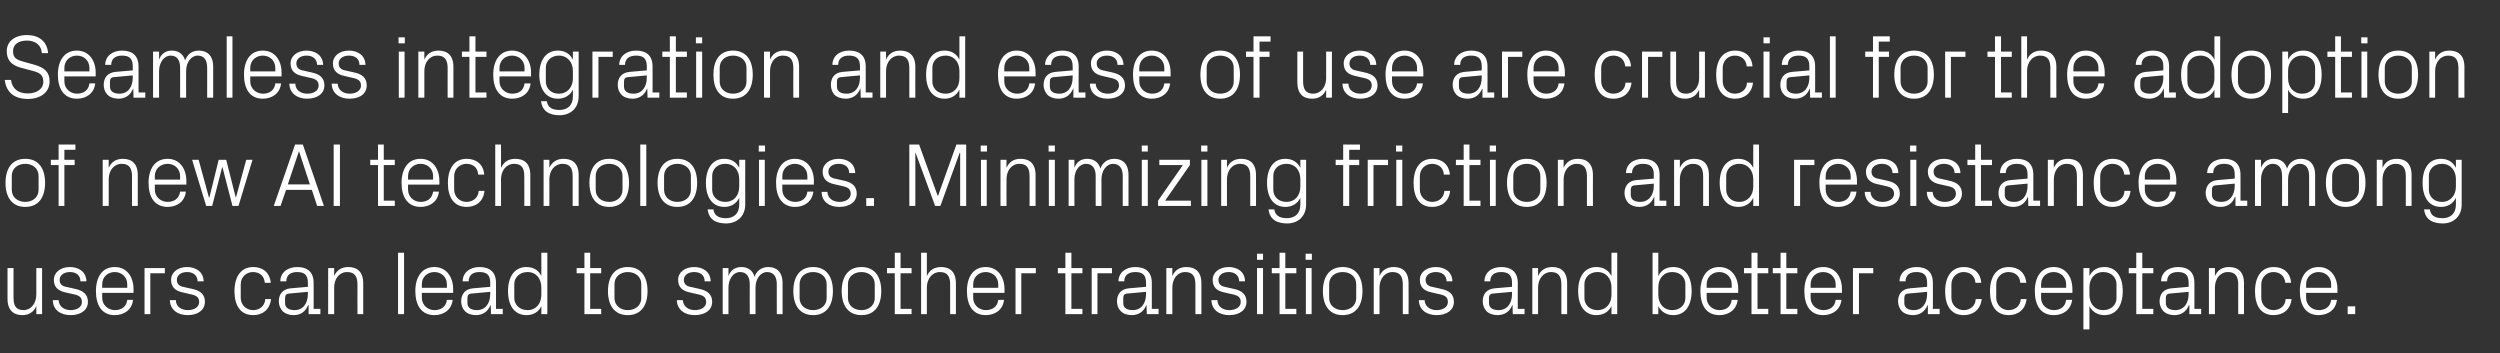
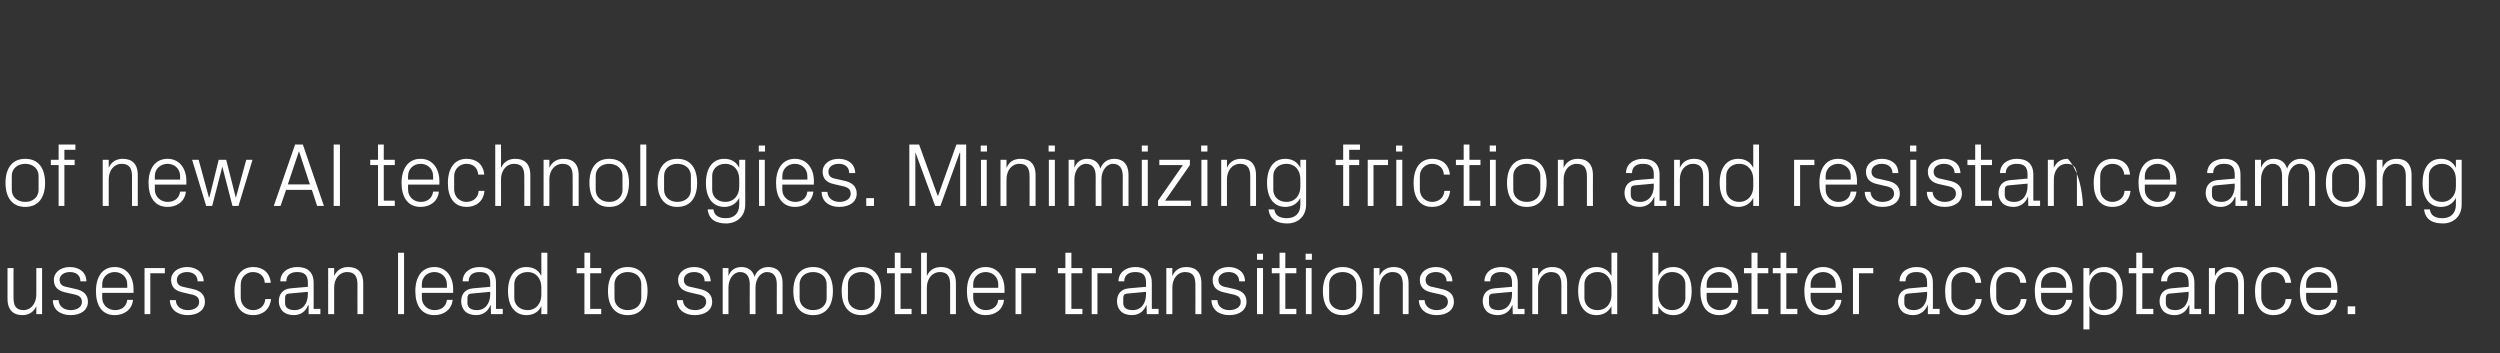
<svg xmlns="http://www.w3.org/2000/svg" version="1.1" width="998px" height="141px" viewBox="0 -10 998 141" style="top:-10px">
  <rect x="0" y="-10" width="998" height="141" fill="#333333" stroke="none" />
  <desc>Seamless integration and ease of use are crucial for the adoption of new AI technologies. Minimizing friction and res...</desc>
  <defs />
  <g id="Polygon5577">
    <path d="M 5.4 108.9 C 5.4 111.9 6.3 113.8 9.4 113.8 C 12.3 113.8 14.5 111.2 14.5 107.6 C 14.51 107.57 14.5 97 14.5 97 L 16.8 97 L 16.8 115.4 L 14.5 115.4 C 14.5 115.4 14.51 112.18 14.5 112.2 C 13.5 114.5 11.6 115.8 8.9 115.8 C 5.5 115.8 3 113.9 3 109.3 C 3.02 109.26 3 97 3 97 L 5.4 97 C 5.4 97 5.36 108.86 5.4 108.9 Z M 29.9 105.3 C 33.3 106 35.1 107.6 35.1 110.5 C 35.1 113.6 32.5 115.8 28.2 115.8 C 24.2 115.8 21.1 113.7 21.1 109.8 C 21.1 109.8 23.4 109.8 23.4 109.8 C 23.5 112.4 25.7 113.8 28.2 113.8 C 30.7 113.8 32.7 112.6 32.7 110.6 C 32.7 108.7 31.7 107.9 29.1 107.4 C 29.1 107.4 26 106.7 26 106.7 C 23.3 106.1 21.5 104.7 21.5 101.7 C 21.5 98.8 24.1 96.6 27.9 96.6 C 31.2 96.6 34.4 98.3 34.5 102.3 C 34.5 102.3 32.1 102.3 32.1 102.3 C 32.1 99.7 30.2 98.6 27.9 98.6 C 25.5 98.6 23.8 99.9 23.8 101.7 C 23.8 103.5 24.9 104.3 26.8 104.6 C 26.8 104.6 29.9 105.3 29.9 105.3 Z M 50.8 103.5 C 50.8 100.5 48.5 98.6 45.8 98.6 C 43.1 98.6 40.8 100.5 40.8 103.5 C 40.79 103.5 40.8 104.9 40.8 104.9 L 50.8 104.9 C 50.8 104.9 50.8 103.5 50.8 103.5 Z M 53.1 109.7 C 52.7 113.7 49.5 115.8 45.8 115.8 C 40.6 115.8 38.3 111.8 38.3 106.2 C 38.3 100.6 40.8 96.6 45.8 96.6 C 50.8 96.6 53.3 100.7 53.3 105.4 C 53.32 105.37 53.3 106.9 53.3 106.9 L 40.8 106.9 C 40.8 106.9 40.79 108.9 40.8 108.9 C 40.8 111.9 43.3 113.8 45.9 113.8 C 48.4 113.8 50.5 112.5 50.8 109.7 C 50.8 109.7 53.1 109.7 53.1 109.7 Z M 57.7 97 L 65.8 97 L 65.8 99.1 L 60 99.1 L 60 115.4 L 57.7 115.4 L 57.7 97 Z M 76.6 105.3 C 80.1 106 81.8 107.6 81.8 110.5 C 81.8 113.6 79.2 115.8 74.9 115.8 C 71 115.8 67.9 113.7 67.8 109.8 C 67.8 109.8 70.2 109.8 70.2 109.8 C 70.2 112.4 72.4 113.8 75 113.8 C 77.5 113.8 79.5 112.6 79.5 110.6 C 79.5 108.7 78.5 107.9 75.8 107.4 C 75.8 107.4 72.8 106.7 72.8 106.7 C 70.1 106.1 68.3 104.7 68.3 101.7 C 68.3 98.8 70.9 96.6 74.7 96.6 C 77.9 96.6 81.2 98.3 81.3 102.3 C 81.3 102.3 78.9 102.3 78.9 102.3 C 78.8 99.7 76.9 98.6 74.7 98.6 C 72.2 98.6 70.6 99.9 70.6 101.7 C 70.6 103.5 71.7 104.3 73.5 104.6 C 73.5 104.6 76.6 105.3 76.6 105.3 Z M 105.7 102.9 C 105.5 99.9 103.4 98.6 100.9 98.6 C 98.5 98.6 96.1 100.5 96.1 103.5 C 96.1 103.5 96.1 108.9 96.1 108.9 C 96.1 111.7 98.3 113.8 101 113.8 C 103.6 113.8 105.7 112.2 105.9 109.4 C 105.9 109.4 108.2 109.4 108.2 109.4 C 107.7 113.8 104.6 115.8 101.1 115.8 C 95.9 115.8 93.6 111.8 93.6 106.3 C 93.6 100.4 96.2 96.6 101.1 96.6 C 104.8 96.6 107.7 98.7 108.1 102.9 C 108.1 102.9 105.7 102.9 105.7 102.9 Z M 122.9 102.8 C 122.9 99.5 121.2 98.6 118.6 98.6 C 116 98.6 114.3 99.8 114.3 102.3 C 114.3 102.3 111.9 102.3 111.9 102.3 C 111.9 98.9 114.7 96.6 118.7 96.6 C 122.6 96.6 125.2 98.5 125.2 102.9 C 125.24 102.85 125.2 113.3 125.2 113.3 L 127.9 113.3 L 127.9 115.4 L 123.2 115.4 L 123.2 111.8 C 123.2 111.8 123.05 111.82 123 111.8 C 122 114.4 120 115.8 117.2 115.8 C 115.4 115.8 113.8 115.2 112.8 114.2 C 111.9 113.2 111.3 111.8 111.3 110.3 C 111.3 107.5 112.8 105.4 116 105.1 C 115.99 105.12 122.9 104.5 122.9 104.5 C 122.9 104.5 122.94 102.78 122.9 102.8 Z M 115.3 107.2 C 114.2 107.3 113.8 107.9 113.8 109 C 113.8 109 113.8 111 113.8 111 C 113.8 112.9 115.3 113.8 117.6 113.8 C 120.9 113.8 122.9 111.2 122.9 107.4 C 122.94 107.39 122.9 106.5 122.9 106.5 C 122.9 106.5 115.31 107.17 115.3 107.2 Z M 142.7 103.6 C 142.7 100.5 141.7 98.6 138.6 98.6 C 135.5 98.6 133.4 101.2 133.4 104.8 C 133.38 104.83 133.4 115.4 133.4 115.4 L 131 115.4 L 131 97 L 133.4 97 C 133.4 97 133.38 100.22 133.4 100.2 C 134.4 97.9 136.3 96.6 139 96.6 C 142.6 96.6 145 98.5 145 103.1 C 145.01 103.14 145 115.4 145 115.4 L 142.7 115.4 C 142.7 115.4 142.67 103.57 142.7 103.6 Z M 158.9 115.4 L 158.9 90.9 L 161.3 90.9 L 161.3 115.4 L 158.9 115.4 Z M 178.4 103.5 C 178.4 100.5 176.1 98.6 173.4 98.6 C 170.7 98.6 168.4 100.5 168.4 103.5 C 168.37 103.5 168.4 104.9 168.4 104.9 L 178.4 104.9 C 178.4 104.9 178.38 103.5 178.4 103.5 Z M 180.7 109.7 C 180.3 113.7 177.1 115.8 173.4 115.8 C 168.2 115.8 165.8 111.8 165.8 106.2 C 165.8 100.6 168.4 96.6 173.4 96.6 C 178.3 96.6 180.9 100.7 180.9 105.4 C 180.9 105.37 180.9 106.9 180.9 106.9 L 168.4 106.9 C 168.4 106.9 168.37 108.9 168.4 108.9 C 168.4 111.9 170.9 113.8 173.4 113.8 C 176 113.8 178.1 112.5 178.4 109.7 C 178.4 109.7 180.7 109.7 180.7 109.7 Z M 195.7 102.8 C 195.7 99.5 194 98.6 191.4 98.6 C 188.8 98.6 187.1 99.8 187.1 102.3 C 187.1 102.3 184.7 102.3 184.7 102.3 C 184.7 98.9 187.5 96.6 191.4 96.6 C 195.4 96.6 198 98.5 198 102.9 C 198.03 102.85 198 113.3 198 113.3 L 200.7 113.3 L 200.7 115.4 L 196 115.4 L 195.9 111.8 C 195.9 111.8 195.84 111.82 195.8 111.8 C 194.8 114.4 192.7 115.8 190 115.8 C 188.2 115.8 186.5 115.2 185.6 114.2 C 184.6 113.2 184.1 111.8 184.1 110.3 C 184.1 107.5 185.6 105.4 188.8 105.1 C 188.78 105.12 195.7 104.5 195.7 104.5 C 195.7 104.5 195.73 102.78 195.7 102.8 Z M 188.1 107.2 C 187 107.3 186.6 107.9 186.6 109 C 186.6 109 186.6 111 186.6 111 C 186.6 112.9 188.1 113.8 190.4 113.8 C 193.7 113.8 195.7 111.2 195.7 107.4 C 195.73 107.39 195.7 106.5 195.7 106.5 C 195.7 106.5 188.1 107.17 188.1 107.2 Z M 216.1 104.7 C 216.1 101.2 214 98.6 210.6 98.6 C 207.4 98.6 205.3 100.8 205.3 103.4 C 205.3 103.4 205.3 109 205.3 109 C 205.3 111.6 207.4 113.8 210.6 113.8 C 214 113.8 216.1 111.2 216.1 107.7 C 216.1 107.7 216.1 104.7 216.1 104.7 Z M 216.1 115.4 C 216.1 115.4 216.14 112.21 216.1 112.2 C 215 114.6 212.8 115.8 210.2 115.8 C 205.3 115.8 202.8 111.9 202.8 106.2 C 202.8 100.5 205.4 96.6 210.1 96.6 C 212.9 96.6 215 97.8 216.1 100.2 C 216.14 100.19 216.1 90.9 216.1 90.9 L 218.5 90.9 L 218.5 115.4 L 216.1 115.4 Z M 235.6 113.3 L 240 113.3 L 240 115.4 L 233.3 115.4 L 233.3 99.1 L 230.2 99.1 L 230.2 97 L 233.3 97 L 233.3 90.9 L 235.6 90.9 L 235.6 97 L 240 97 L 240 99.1 L 235.6 99.1 L 235.6 113.3 Z M 250.6 96.6 C 256 96.6 258.5 100.6 258.5 106.2 C 258.5 111.8 256 115.8 250.6 115.8 C 245.2 115.8 242.7 111.8 242.7 106.2 C 242.7 100.6 245.2 96.6 250.6 96.6 Z M 256 103.4 C 256 100.5 253.7 98.6 250.6 98.6 C 247.6 98.6 245.3 100.5 245.3 103.4 C 245.3 103.4 245.3 109 245.3 109 C 245.3 111.9 247.6 113.8 250.6 113.8 C 253.7 113.8 256 111.9 256 109 C 256 109 256 103.4 256 103.4 Z M 279.1 105.3 C 282.5 106 284.3 107.6 284.3 110.5 C 284.3 113.6 281.7 115.8 277.3 115.8 C 273.4 115.8 270.3 113.7 270.2 109.8 C 270.2 109.8 272.6 109.8 272.6 109.8 C 272.7 112.4 274.9 113.8 277.4 113.8 C 279.9 113.8 281.9 112.6 281.9 110.6 C 281.9 108.7 280.9 107.9 278.2 107.4 C 278.2 107.4 275.2 106.7 275.2 106.7 C 272.5 106.1 270.7 104.7 270.7 101.7 C 270.7 98.8 273.3 96.6 277.1 96.6 C 280.4 96.6 283.6 98.3 283.7 102.3 C 283.7 102.3 281.3 102.3 281.3 102.3 C 281.3 99.7 279.4 98.6 277.1 98.6 C 274.6 98.6 273 99.9 273 101.7 C 273 103.5 274.1 104.3 276 104.6 C 276 104.6 279.1 105.3 279.1 105.3 Z M 288.5 97 L 290.8 97 C 290.8 97 290.8 100.22 290.8 100.2 C 291.6 98 293.3 96.6 296 96.6 C 298.4 96.6 300.5 97.8 301.2 100.5 C 302 98.2 303.9 96.6 306.7 96.6 C 309.9 96.6 312.4 98.4 312.4 103.1 C 312.4 103.14 312.4 115.4 312.4 115.4 L 310.1 115.4 C 310.1 115.4 310.06 103.46 310.1 103.5 C 310.1 100.5 308.9 98.6 306.2 98.6 C 303.7 98.6 301.6 101.2 301.6 104.8 C 301.6 104.76 301.6 115.4 301.6 115.4 L 299.3 115.4 C 299.3 115.4 299.26 103.46 299.3 103.5 C 299.3 100.5 298.1 98.6 295.4 98.6 C 292.9 98.6 290.8 101.2 290.8 104.8 C 290.8 104.76 290.8 115.4 290.8 115.4 L 288.5 115.4 L 288.5 97 Z M 324.6 96.6 C 330 96.6 332.5 100.6 332.5 106.2 C 332.5 111.8 330 115.8 324.6 115.8 C 319.2 115.8 316.7 111.8 316.7 106.2 C 316.7 100.6 319.2 96.6 324.6 96.6 Z M 330 103.4 C 330 100.5 327.7 98.6 324.6 98.6 C 321.5 98.6 319.2 100.5 319.2 103.4 C 319.2 103.4 319.2 109 319.2 109 C 319.2 111.9 321.5 113.8 324.6 113.8 C 327.7 113.8 330 111.9 330 109 C 330 109 330 103.4 330 103.4 Z M 343.9 96.6 C 349.3 96.6 351.8 100.6 351.8 106.2 C 351.8 111.8 349.3 115.8 343.9 115.8 C 338.5 115.8 336 111.8 336 106.2 C 336 100.6 338.5 96.6 343.9 96.6 Z M 349.2 103.4 C 349.2 100.5 346.9 98.6 343.9 98.6 C 340.8 98.6 338.5 100.5 338.5 103.4 C 338.5 103.4 338.5 109 338.5 109 C 338.5 111.9 340.8 113.8 343.9 113.8 C 346.9 113.8 349.2 111.9 349.2 109 C 349.2 109 349.2 103.4 349.2 103.4 Z M 359.5 113.3 L 363.9 113.3 L 363.9 115.4 L 357.2 115.4 L 357.2 99.1 L 354.1 99.1 L 354.1 97 L 357.2 97 L 357.2 90.9 L 359.5 90.9 L 359.5 97 L 363.9 97 L 363.9 99.1 L 359.5 99.1 L 359.5 113.3 Z M 379.3 103.5 C 379.3 100.5 378.3 98.6 375.2 98.6 C 372.2 98.6 370 101.2 370 104.8 C 370 104.76 370 115.4 370 115.4 L 367.7 115.4 L 367.7 90.9 L 370 90.9 C 370 90.9 370 100.22 370 100.2 C 371 97.9 372.9 96.6 375.7 96.6 C 379.2 96.6 381.6 98.5 381.6 103.1 C 381.63 103.14 381.6 115.4 381.6 115.4 L 379.3 115.4 C 379.3 115.4 379.29 103.5 379.3 103.5 Z M 398.5 103.5 C 398.5 100.5 396.2 98.6 393.5 98.6 C 390.8 98.6 388.5 100.5 388.5 103.5 C 388.47 103.5 388.5 104.9 388.5 104.9 L 398.5 104.9 C 398.5 104.9 398.48 103.5 398.5 103.5 Z M 400.8 109.7 C 400.4 113.7 397.2 115.8 393.5 115.8 C 388.3 115.8 386 111.8 386 106.2 C 386 100.6 388.5 96.6 393.5 96.6 C 398.4 96.6 401 100.7 401 105.4 C 401 105.37 401 106.9 401 106.9 L 388.5 106.9 C 388.5 106.9 388.47 108.9 388.5 108.9 C 388.5 111.9 391 113.8 393.5 113.8 C 396.1 113.8 398.2 112.5 398.5 109.7 C 398.5 109.7 400.8 109.7 400.8 109.7 Z M 405.4 97 L 413.5 97 L 413.5 99.1 L 407.7 99.1 L 407.7 115.4 L 405.4 115.4 L 405.4 97 Z M 427.7 113.3 L 432.1 113.3 L 432.1 115.4 L 425.3 115.4 L 425.3 99.1 L 422.3 99.1 L 422.3 97 L 425.3 97 L 425.3 90.9 L 427.7 90.9 L 427.7 97 L 432.1 97 L 432.1 99.1 L 427.7 99.1 L 427.7 113.3 Z M 435.8 97 L 443.9 97 L 443.9 99.1 L 438.1 99.1 L 438.1 115.4 L 435.8 115.4 L 435.8 97 Z M 457.5 102.8 C 457.5 99.5 455.8 98.6 453.2 98.6 C 450.6 98.6 448.8 99.8 448.8 102.3 C 448.8 102.3 446.5 102.3 446.5 102.3 C 446.5 98.9 449.3 96.6 453.2 96.6 C 457.2 96.6 459.8 98.5 459.8 102.9 C 459.82 102.85 459.8 113.3 459.8 113.3 L 462.5 113.3 L 462.5 115.4 L 457.8 115.4 L 457.7 111.8 C 457.7 111.8 457.63 111.82 457.6 111.8 C 456.6 114.4 454.5 115.8 451.8 115.8 C 450 115.8 448.3 115.2 447.4 114.2 C 446.4 113.2 445.9 111.8 445.9 110.3 C 445.9 107.5 447.4 105.4 450.6 105.1 C 450.57 105.12 457.5 104.5 457.5 104.5 C 457.5 104.5 457.52 102.78 457.5 102.8 Z M 449.9 107.2 C 448.8 107.3 448.4 107.9 448.4 109 C 448.4 109 448.4 111 448.4 111 C 448.4 112.9 449.8 113.8 452.2 113.8 C 455.5 113.8 457.5 111.2 457.5 107.4 C 457.52 107.39 457.5 106.5 457.5 106.5 C 457.5 106.5 449.89 107.17 449.9 107.2 Z M 477.2 103.6 C 477.2 100.5 476.3 98.6 473.1 98.6 C 470.1 98.6 468 101.2 468 104.8 C 467.96 104.83 468 115.4 468 115.4 L 465.6 115.4 L 465.6 97 L 468 97 C 468 97 467.96 100.22 468 100.2 C 469 97.9 470.8 96.6 473.6 96.6 C 477.2 96.6 479.6 98.5 479.6 103.1 C 479.58 103.14 479.6 115.4 479.6 115.4 L 477.2 115.4 C 477.2 115.4 477.24 103.57 477.2 103.6 Z M 492.4 105.3 C 495.9 106 497.6 107.6 497.6 110.5 C 497.6 113.6 495 115.8 490.7 115.8 C 486.7 115.8 483.7 113.7 483.6 109.8 C 483.6 109.8 486 109.8 486 109.8 C 486 112.4 488.2 113.8 490.7 113.8 C 493.3 113.8 495.3 112.6 495.3 110.6 C 495.3 108.7 494.3 107.9 491.6 107.4 C 491.6 107.4 488.6 106.7 488.6 106.7 C 485.8 106.1 484.1 104.7 484.1 101.7 C 484.1 98.8 486.7 96.6 490.5 96.6 C 493.7 96.6 497 98.3 497 102.3 C 497 102.3 494.7 102.3 494.7 102.3 C 494.6 99.7 492.7 98.6 490.5 98.6 C 488 98.6 486.4 99.9 486.4 101.7 C 486.4 103.5 487.5 104.3 489.3 104.6 C 489.3 104.6 492.4 105.3 492.4 105.3 Z M 501.8 115.4 L 501.8 97 L 504.2 97 L 504.2 115.4 L 501.8 115.4 Z M 504.2 93.7 L 501.8 93.7 L 501.8 91.3 L 504.2 91.3 L 504.2 93.7 Z M 513.1 113.3 L 517.5 113.3 L 517.5 115.4 L 510.8 115.4 L 510.8 99.1 L 507.7 99.1 L 507.7 97 L 510.8 97 L 510.8 90.9 L 513.1 90.9 L 513.1 97 L 517.5 97 L 517.5 99.1 L 513.1 99.1 L 513.1 113.3 Z M 521.3 115.4 L 521.3 97 L 523.6 97 L 523.6 115.4 L 521.3 115.4 Z M 523.7 93.7 L 521.2 93.7 L 521.2 91.3 L 523.7 91.3 L 523.7 93.7 Z M 536 96.6 C 541.4 96.6 543.9 100.6 543.9 106.2 C 543.9 111.8 541.4 115.8 536 115.8 C 530.6 115.8 528.1 111.8 528.1 106.2 C 528.1 100.6 530.6 96.6 536 96.6 Z M 541.4 103.4 C 541.4 100.5 539.1 98.6 536 98.6 C 532.9 98.6 530.6 100.5 530.6 103.4 C 530.6 103.4 530.6 109 530.6 109 C 530.6 111.9 532.9 113.8 536 113.8 C 539.1 113.8 541.4 111.9 541.4 109 C 541.4 109 541.4 103.4 541.4 103.4 Z M 560 103.6 C 560 100.5 559 98.6 555.9 98.6 C 552.9 98.6 550.7 101.2 550.7 104.8 C 550.72 104.83 550.7 115.4 550.7 115.4 L 548.4 115.4 L 548.4 97 L 550.7 97 C 550.7 97 550.72 100.22 550.7 100.2 C 551.7 97.9 553.6 96.6 556.4 96.6 C 559.9 96.6 562.3 98.5 562.3 103.1 C 562.35 103.14 562.3 115.4 562.3 115.4 L 560 115.4 C 560 115.4 560.01 103.57 560 103.6 Z M 575.2 105.3 C 578.7 106 580.4 107.6 580.4 110.5 C 580.4 113.6 577.8 115.8 573.5 115.8 C 569.5 115.8 566.5 113.7 566.4 109.8 C 566.4 109.8 568.7 109.8 568.7 109.8 C 568.8 112.4 571 113.8 573.5 113.8 C 576 113.8 578 112.6 578 110.6 C 578 108.7 577 107.9 574.4 107.4 C 574.4 107.4 571.3 106.7 571.3 106.7 C 568.6 106.1 566.8 104.7 566.8 101.7 C 566.8 98.8 569.4 96.6 573.2 96.6 C 576.5 96.6 579.7 98.3 579.8 102.3 C 579.8 102.3 577.5 102.3 577.5 102.3 C 577.4 99.7 575.5 98.6 573.2 98.6 C 570.8 98.6 569.1 99.9 569.1 101.7 C 569.1 103.5 570.2 104.3 572.1 104.6 C 572.1 104.6 575.2 105.3 575.2 105.3 Z M 603.6 102.8 C 603.6 99.5 601.8 98.6 599.2 98.6 C 596.6 98.6 594.9 99.8 594.9 102.3 C 594.9 102.3 592.6 102.3 592.6 102.3 C 592.6 98.9 595.3 96.6 599.3 96.6 C 603.2 96.6 605.9 98.5 605.9 102.9 C 605.87 102.85 605.9 113.3 605.9 113.3 L 608.6 113.3 L 608.6 115.4 L 603.9 115.4 L 603.8 111.8 C 603.8 111.8 603.67 111.82 603.7 111.8 C 602.7 114.4 600.6 115.8 597.8 115.8 C 596 115.8 594.4 115.2 593.4 114.2 C 592.5 113.2 591.9 111.8 591.9 110.3 C 591.9 107.5 593.4 105.4 596.6 105.1 C 596.62 105.12 603.6 104.5 603.6 104.5 C 603.6 104.5 603.57 102.78 603.6 102.8 Z M 595.9 107.2 C 594.8 107.3 594.4 107.9 594.4 109 C 594.4 109 594.4 111 594.4 111 C 594.4 112.9 595.9 113.8 598.2 113.8 C 601.6 113.8 603.6 111.2 603.6 107.4 C 603.57 107.39 603.6 106.5 603.6 106.5 C 603.6 106.5 595.93 107.17 595.9 107.2 Z M 623.3 103.6 C 623.3 100.5 622.3 98.6 619.2 98.6 C 616.2 98.6 614 101.2 614 104.8 C 614.01 104.83 614 115.4 614 115.4 L 611.7 115.4 L 611.7 97 L 614 97 C 614 97 614.01 100.22 614 100.2 C 615 97.9 616.9 96.6 619.7 96.6 C 623.2 96.6 625.6 98.5 625.6 103.1 C 625.63 103.14 625.6 115.4 625.6 115.4 L 623.3 115.4 C 623.3 115.4 623.29 103.57 623.3 103.6 Z M 643.3 104.7 C 643.3 101.2 641.2 98.6 637.7 98.6 C 634.5 98.6 632.5 100.8 632.5 103.4 C 632.5 103.4 632.5 109 632.5 109 C 632.5 111.6 634.5 113.8 637.7 113.8 C 641.2 113.8 643.3 111.2 643.3 107.7 C 643.3 107.7 643.3 104.7 643.3 104.7 Z M 643.3 115.4 C 643.3 115.4 643.27 112.21 643.3 112.2 C 642.1 114.6 639.9 115.8 637.3 115.8 C 632.5 115.8 630 111.9 630 106.2 C 630 100.5 632.5 96.6 637.3 96.6 C 640 96.6 642.1 97.8 643.3 100.2 C 643.27 100.19 643.3 90.9 643.3 90.9 L 645.6 90.9 L 645.6 115.4 L 643.3 115.4 Z M 662 107.7 C 662 111.2 664.1 113.8 667.6 113.8 C 670.8 113.8 672.8 111.6 672.8 109 C 672.8 109 672.8 103.4 672.8 103.4 C 672.8 100.8 670.8 98.6 667.6 98.6 C 664.1 98.6 662 101.2 662 104.7 C 662 104.7 662 107.7 662 107.7 Z M 659.7 115.4 L 659.7 90.9 L 662 90.9 C 662 90.9 661.99 100.19 662 100.2 C 663.2 97.8 665.2 96.6 668 96.6 C 672.8 96.6 675.3 100.5 675.3 106.2 C 675.3 111.9 672.8 115.8 668 115.8 C 665.4 115.8 663.2 114.6 662 112.2 C 661.99 112.21 662 115.4 662 115.4 L 659.7 115.4 Z M 691.3 103.5 C 691.3 100.5 689 98.6 686.3 98.6 C 683.6 98.6 681.3 100.5 681.3 103.5 C 681.33 103.5 681.3 104.9 681.3 104.9 L 691.3 104.9 C 691.3 104.9 691.33 103.5 691.3 103.5 Z M 693.7 109.7 C 693.2 113.7 690.1 115.8 686.4 115.8 C 681.1 115.8 678.8 111.8 678.8 106.2 C 678.8 100.6 681.4 96.6 686.3 96.6 C 691.3 96.6 693.9 100.7 693.9 105.4 C 693.85 105.37 693.9 106.9 693.9 106.9 L 681.3 106.9 C 681.3 106.9 681.33 108.9 681.3 108.9 C 681.3 111.9 683.8 113.8 686.4 113.8 C 689 113.8 691 112.5 691.3 109.7 C 691.3 109.7 693.7 109.7 693.7 109.7 Z M 701.6 113.3 L 705.9 113.3 L 705.9 115.4 L 699.2 115.4 L 699.2 99.1 L 696.2 99.1 L 696.2 97 L 699.2 97 L 699.2 90.9 L 701.6 90.9 L 701.6 97 L 705.9 97 L 705.9 99.1 L 701.6 99.1 L 701.6 113.3 Z M 713.1 113.3 L 717.5 113.3 L 717.5 115.4 L 710.8 115.4 L 710.8 99.1 L 707.7 99.1 L 707.7 97 L 710.8 97 L 710.8 90.9 L 713.1 90.9 L 713.1 97 L 717.5 97 L 717.5 99.1 L 713.1 99.1 L 713.1 113.3 Z M 732.8 103.5 C 732.8 100.5 730.5 98.6 727.8 98.6 C 725.1 98.6 722.8 100.5 722.8 103.5 C 722.8 103.5 722.8 104.9 722.8 104.9 L 732.8 104.9 C 732.8 104.9 732.8 103.5 732.8 103.5 Z M 735.1 109.7 C 734.7 113.7 731.5 115.8 727.8 115.8 C 722.6 115.8 720.3 111.8 720.3 106.2 C 720.3 100.6 722.8 96.6 727.8 96.6 C 732.8 96.6 735.3 100.7 735.3 105.4 C 735.32 105.37 735.3 106.9 735.3 106.9 L 722.8 106.9 C 722.8 106.9 722.8 108.9 722.8 108.9 C 722.8 111.9 725.3 113.8 727.9 113.8 C 730.4 113.8 732.5 112.5 732.8 109.7 C 732.8 109.7 735.1 109.7 735.1 109.7 Z M 739.7 97 L 747.8 97 L 747.8 99.1 L 742.1 99.1 L 742.1 115.4 L 739.7 115.4 L 739.7 97 Z M 769.3 102.8 C 769.3 99.5 767.6 98.6 765 98.6 C 762.4 98.6 760.7 99.8 760.7 102.3 C 760.7 102.3 758.3 102.3 758.3 102.3 C 758.3 98.9 761.1 96.6 765.1 96.6 C 769 96.6 771.6 98.5 771.6 102.9 C 771.65 102.85 771.6 113.3 771.6 113.3 L 774.3 113.3 L 774.3 115.4 L 769.6 115.4 L 769.6 111.8 C 769.6 111.8 769.45 111.82 769.5 111.8 C 768.4 114.4 766.4 115.8 763.6 115.8 C 761.8 115.8 760.2 115.2 759.2 114.2 C 758.3 113.2 757.7 111.8 757.7 110.3 C 757.7 107.5 759.2 105.4 762.4 105.1 C 762.39 105.12 769.3 104.5 769.3 104.5 C 769.3 104.5 769.34 102.78 769.3 102.8 Z M 761.7 107.2 C 760.6 107.3 760.2 107.9 760.2 109 C 760.2 109 760.2 111 760.2 111 C 760.2 112.9 761.7 113.8 764 113.8 C 767.3 113.8 769.3 111.2 769.3 107.4 C 769.34 107.39 769.3 106.5 769.3 106.5 C 769.3 106.5 761.71 107.17 761.7 107.2 Z M 788.6 102.9 C 788.4 99.9 786.2 98.6 783.8 98.6 C 781.4 98.6 779 100.5 779 103.5 C 779 103.5 779 108.9 779 108.9 C 779 111.7 781.2 113.8 783.9 113.8 C 786.4 113.8 788.6 112.2 788.7 109.4 C 788.7 109.4 791.1 109.4 791.1 109.4 C 790.6 113.8 787.5 115.8 783.9 115.8 C 778.7 115.8 776.5 111.8 776.5 106.3 C 776.5 100.4 779.1 96.6 784 96.6 C 787.7 96.6 790.6 98.7 790.9 102.9 C 790.9 102.9 788.6 102.9 788.6 102.9 Z M 806.5 102.9 C 806.3 99.9 804.2 98.6 801.7 98.6 C 799.3 98.6 796.9 100.5 796.9 103.5 C 796.9 103.5 796.9 108.9 796.9 108.9 C 796.9 111.7 799.1 113.8 801.8 113.8 C 804.4 113.8 806.5 112.2 806.7 109.4 C 806.7 109.4 809 109.4 809 109.4 C 808.5 113.8 805.4 115.8 801.9 115.8 C 796.7 115.8 794.4 111.8 794.4 106.3 C 794.4 100.4 797 96.6 801.9 96.6 C 805.6 96.6 808.5 98.7 808.9 102.9 C 808.9 102.9 806.5 102.9 806.5 102.9 Z M 824.8 103.5 C 824.8 100.5 822.5 98.6 819.8 98.6 C 817.1 98.6 814.8 100.5 814.8 103.5 C 814.81 103.5 814.8 104.9 814.8 104.9 L 824.8 104.9 C 824.8 104.9 824.82 103.5 824.8 103.5 Z M 827.2 109.7 C 826.7 113.7 823.6 115.8 819.9 115.8 C 814.6 115.8 812.3 111.8 812.3 106.2 C 812.3 100.6 814.8 96.6 819.8 96.6 C 824.8 96.6 827.3 100.7 827.3 105.4 C 827.34 105.37 827.3 106.9 827.3 106.9 L 814.8 106.9 C 814.8 106.9 814.81 108.9 814.8 108.9 C 814.8 111.9 817.3 113.8 819.9 113.8 C 822.4 113.8 824.5 112.5 824.8 109.7 C 824.8 109.7 827.2 109.7 827.2 109.7 Z M 834.1 107.7 C 834.1 111.2 836.2 113.8 839.6 113.8 C 842.9 113.8 844.9 111.6 844.9 109 C 844.9 109 844.9 103.4 844.9 103.4 C 844.9 100.8 842.9 98.6 839.6 98.6 C 836.2 98.6 834.1 101.2 834.1 104.7 C 834.1 104.7 834.1 107.7 834.1 107.7 Z M 831.7 121.5 L 831.7 97 L 834.1 97 C 834.1 97 834.07 100.19 834.1 100.2 C 835.3 97.8 837.3 96.6 840.1 96.6 C 844.8 96.6 847.4 100.5 847.4 106.2 C 847.4 111.9 844.9 115.8 840.1 115.8 C 837.5 115.8 835.3 114.6 834.1 112.2 C 834.07 112.21 834.1 121.5 834.1 121.5 L 831.7 121.5 Z M 855.2 113.3 L 859.6 113.3 L 859.6 115.4 L 852.8 115.4 L 852.8 99.1 L 849.8 99.1 L 849.8 97 L 852.8 97 L 852.8 90.9 L 855.2 90.9 L 855.2 97 L 859.6 97 L 859.6 99.1 L 855.2 99.1 L 855.2 113.3 Z M 873.7 102.8 C 873.7 99.5 872 98.6 869.4 98.6 C 866.8 98.6 865.1 99.8 865.1 102.3 C 865.1 102.3 862.7 102.3 862.7 102.3 C 862.7 98.9 865.5 96.6 869.5 96.6 C 873.4 96.6 876 98.5 876 102.9 C 876.05 102.85 876 113.3 876 113.3 L 878.7 113.3 L 878.7 115.4 L 874 115.4 L 874 111.8 C 874 111.8 873.85 111.82 873.8 111.8 C 872.8 114.4 870.8 115.8 868 115.8 C 866.2 115.8 864.6 115.2 863.6 114.2 C 862.7 113.2 862.1 111.8 862.1 110.3 C 862.1 107.5 863.6 105.4 866.8 105.1 C 866.79 105.12 873.7 104.5 873.7 104.5 C 873.7 104.5 873.74 102.78 873.7 102.8 Z M 866.1 107.2 C 865 107.3 864.6 107.9 864.6 109 C 864.6 109 864.6 111 864.6 111 C 864.6 112.9 866.1 113.8 868.4 113.8 C 871.7 113.8 873.7 111.2 873.7 107.4 C 873.74 107.39 873.7 106.5 873.7 106.5 C 873.7 106.5 866.11 107.17 866.1 107.2 Z M 893.5 103.6 C 893.5 100.5 892.5 98.6 889.4 98.6 C 886.3 98.6 884.2 101.2 884.2 104.8 C 884.18 104.83 884.2 115.4 884.2 115.4 L 881.8 115.4 L 881.8 97 L 884.2 97 C 884.2 97 884.18 100.22 884.2 100.2 C 885.2 97.9 887.1 96.6 889.8 96.6 C 893.4 96.6 895.8 98.5 895.8 103.1 C 895.81 103.14 895.8 115.4 895.8 115.4 L 893.5 115.4 C 893.5 115.4 893.47 103.57 893.5 103.6 Z M 912.3 102.9 C 912 99.9 909.9 98.6 907.5 98.6 C 905.1 98.6 902.7 100.5 902.7 103.5 C 902.7 103.5 902.7 108.9 902.7 108.9 C 902.7 111.7 904.9 113.8 907.5 113.8 C 910.1 113.8 912.3 112.2 912.4 109.4 C 912.4 109.4 914.8 109.4 914.8 109.4 C 914.3 113.8 911.2 115.8 907.6 115.8 C 902.4 115.8 900.2 111.8 900.2 106.3 C 900.2 100.4 902.8 96.6 907.7 96.6 C 911.4 96.6 914.3 98.7 914.6 102.9 C 914.6 102.9 912.3 102.9 912.3 102.9 Z M 930.6 103.5 C 930.6 100.5 928.3 98.6 925.6 98.6 C 922.9 98.6 920.6 100.5 920.6 103.5 C 920.58 103.5 920.6 104.9 920.6 104.9 L 930.6 104.9 C 930.6 104.9 930.58 103.5 930.6 103.5 Z M 932.9 109.7 C 932.5 113.7 929.3 115.8 925.6 115.8 C 920.4 115.8 918.1 111.8 918.1 106.2 C 918.1 100.6 920.6 96.6 925.6 96.6 C 930.5 96.6 933.1 100.7 933.1 105.4 C 933.1 105.37 933.1 106.9 933.1 106.9 L 920.6 106.9 C 920.6 106.9 920.58 108.9 920.6 108.9 C 920.6 111.9 923.1 113.8 925.7 113.8 C 928.2 113.8 930.3 112.5 930.6 109.7 C 930.6 109.7 932.9 109.7 932.9 109.7 Z M 940.2 115.4 L 937.2 115.4 L 937.2 112.3 L 940.2 112.3 L 940.2 115.4 Z " stroke="none" fill="#fff" />
  </g>
  <g id="Polygon5576">
-     <path d="M 10.1 53.4 C 15.5 53.4 18 57.4 18 63 C 18 68.6 15.5 72.6 10.1 72.6 C 4.7 72.6 2.2 68.6 2.2 63 C 2.2 57.4 4.7 53.4 10.1 53.4 Z M 15.4 60.2 C 15.4 57.3 13.1 55.4 10.1 55.4 C 7 55.4 4.7 57.3 4.7 60.2 C 4.7 60.2 4.7 65.8 4.7 65.8 C 4.7 68.7 7 70.6 10.1 70.6 C 13.1 70.6 15.4 68.7 15.4 65.8 C 15.4 65.8 15.4 60.2 15.4 60.2 Z M 25.7 53.8 L 29.8 53.8 L 29.8 55.9 L 25.7 55.9 L 25.7 72.2 L 23.4 72.2 L 23.4 55.9 L 20.3 55.9 L 20.3 53.8 L 23.4 53.8 L 23.4 47.7 L 30.1 47.7 L 30.1 49.8 L 25.7 49.8 L 25.7 53.8 Z M 52.7 60.4 C 52.7 57.3 51.7 55.4 48.6 55.4 C 45.5 55.4 43.4 58 43.4 61.6 C 43.38 61.63 43.4 72.2 43.4 72.2 L 41 72.2 L 41 53.8 L 43.4 53.8 C 43.4 53.8 43.38 57.02 43.4 57 C 44.4 54.7 46.3 53.4 49 53.4 C 52.6 53.4 55 55.3 55 59.9 C 55.01 59.94 55 72.2 55 72.2 L 52.7 72.2 C 52.7 72.2 52.67 60.37 52.7 60.4 Z M 71.9 60.3 C 71.9 57.3 69.6 55.4 66.9 55.4 C 64.2 55.4 61.8 57.3 61.8 60.3 C 61.85 60.3 61.8 61.7 61.8 61.7 L 71.9 61.7 C 71.9 61.7 71.86 60.3 71.9 60.3 Z M 74.2 66.5 C 73.8 70.5 70.6 72.6 66.9 72.6 C 61.7 72.6 59.3 68.6 59.3 63 C 59.3 57.4 61.9 53.4 66.9 53.4 C 71.8 53.4 74.4 57.5 74.4 62.2 C 74.38 62.17 74.4 63.7 74.4 63.7 L 61.8 63.7 C 61.8 63.7 61.85 65.7 61.8 65.7 C 61.8 68.7 64.3 70.6 66.9 70.6 C 69.5 70.6 71.5 69.3 71.9 66.5 C 71.9 66.5 74.2 66.5 74.2 66.5 Z M 83.6 68.8 L 87.3 53.8 L 90.3 53.8 L 94.1 68.8 L 94.2 68.8 L 98.3 53.8 L 100.8 53.8 L 95.2 72.2 L 92.8 72.2 L 88.8 56.7 L 88.7 56.7 L 84.7 72.2 L 82.3 72.2 L 76.7 53.8 L 79.3 53.8 L 83.4 68.8 L 83.6 68.8 Z M 124.5 65.8 L 114.2 65.8 L 112 72.2 L 109.3 72.2 L 117.8 47.7 L 120.9 47.7 L 129.3 72.2 L 126.6 72.2 L 124.5 65.8 Z M 119.3 50.5 L 114.9 63.6 L 123.7 63.6 L 119.4 50.5 L 119.3 50.5 Z M 133.2 47.7 L 135.7 47.7 L 135.7 72.2 L 133.2 72.2 L 133.2 47.7 Z M 153.2 70.1 L 157.6 70.1 L 157.6 72.2 L 150.9 72.2 L 150.9 55.9 L 147.8 55.9 L 147.8 53.8 L 150.9 53.8 L 150.9 47.7 L 153.2 47.7 L 153.2 53.8 L 157.6 53.8 L 157.6 55.9 L 153.2 55.9 L 153.2 70.1 Z M 172.9 60.3 C 172.9 57.3 170.6 55.4 167.9 55.4 C 165.2 55.4 162.9 57.3 162.9 60.3 C 162.86 60.3 162.9 61.7 162.9 61.7 L 172.9 61.7 C 172.9 61.7 172.87 60.3 172.9 60.3 Z M 175.2 66.5 C 174.8 70.5 171.6 72.6 167.9 72.6 C 162.7 72.6 160.3 68.6 160.3 63 C 160.3 57.4 162.9 53.4 167.9 53.4 C 172.8 53.4 175.4 57.5 175.4 62.2 C 175.39 62.17 175.4 63.7 175.4 63.7 L 162.9 63.7 C 162.9 63.7 162.86 65.7 162.9 65.7 C 162.9 68.7 165.3 70.6 167.9 70.6 C 170.5 70.6 172.5 69.3 172.9 66.5 C 172.9 66.5 175.2 66.5 175.2 66.5 Z M 190.9 59.7 C 190.7 56.7 188.6 55.4 186.2 55.4 C 183.7 55.4 181.3 57.3 181.3 60.3 C 181.3 60.3 181.3 65.7 181.3 65.7 C 181.3 68.5 183.5 70.6 186.2 70.6 C 188.8 70.6 190.9 69 191.1 66.2 C 191.1 66.2 193.4 66.2 193.4 66.2 C 193 70.6 189.8 72.6 186.3 72.6 C 181.1 72.6 178.8 68.6 178.8 63.1 C 178.8 57.2 181.4 53.4 186.3 53.4 C 190 53.4 193 55.5 193.3 59.7 C 193.3 59.7 190.9 59.7 190.9 59.7 Z M 209.3 60.3 C 209.3 57.3 208.4 55.4 205.2 55.4 C 202.2 55.4 200 58 200 61.6 C 200.05 61.56 200 72.2 200 72.2 L 197.7 72.2 L 197.7 47.7 L 200 47.7 C 200 47.7 200.05 57.02 200 57 C 201.1 54.7 202.9 53.4 205.7 53.4 C 209.3 53.4 211.7 55.3 211.7 59.9 C 211.68 59.94 211.7 72.2 211.7 72.2 L 209.3 72.2 C 209.3 72.2 209.34 60.3 209.3 60.3 Z M 228.6 60.4 C 228.6 57.3 227.7 55.4 224.5 55.4 C 221.5 55.4 219.3 58 219.3 61.6 C 219.35 61.63 219.3 72.2 219.3 72.2 L 217 72.2 L 217 53.8 L 219.3 53.8 C 219.3 53.8 219.35 57.02 219.3 57 C 220.4 54.7 222.2 53.4 225 53.4 C 228.6 53.4 231 55.3 231 59.9 C 230.97 59.94 231 72.2 231 72.2 L 228.6 72.2 C 228.6 72.2 228.63 60.37 228.6 60.4 Z M 243.2 53.4 C 248.6 53.4 251.1 57.4 251.1 63 C 251.1 68.6 248.6 72.6 243.2 72.6 C 237.8 72.6 235.3 68.6 235.3 63 C 235.3 57.4 237.8 53.4 243.2 53.4 Z M 248.5 60.2 C 248.5 57.3 246.2 55.4 243.2 55.4 C 240.1 55.4 237.8 57.3 237.8 60.2 C 237.8 60.2 237.8 65.8 237.8 65.8 C 237.8 68.7 240.1 70.6 243.2 70.6 C 246.2 70.6 248.5 68.7 248.5 65.8 C 248.5 65.8 248.5 60.2 248.5 60.2 Z M 255.6 72.2 L 255.6 47.7 L 258 47.7 L 258 72.2 L 255.6 72.2 Z M 270.4 53.4 C 275.8 53.4 278.3 57.4 278.3 63 C 278.3 68.6 275.8 72.6 270.4 72.6 C 265 72.6 262.5 68.6 262.5 63 C 262.5 57.4 265 53.4 270.4 53.4 Z M 275.8 60.2 C 275.8 57.3 273.5 55.4 270.4 55.4 C 267.4 55.4 265.1 57.3 265.1 60.2 C 265.1 60.2 265.1 65.8 265.1 65.8 C 265.1 68.7 267.4 70.6 270.4 70.6 C 273.5 70.6 275.8 68.7 275.8 65.8 C 275.8 65.8 275.8 60.2 275.8 60.2 Z M 297.5 71.6 C 297.5 76.7 293.8 79.2 289.9 79.2 C 286.1 79.2 283 77.9 282.5 73.6 C 282.5 73.6 284.8 73.6 284.8 73.6 C 285.1 75.9 286.7 77.1 289.8 77.1 C 292.8 77.1 295.1 75.4 295.1 71.7 C 295.1 71.7 295.1 69 295.1 69 C 293.9 71.4 291.7 72.6 289.2 72.6 C 284.3 72.6 281.8 68.7 281.8 63 C 281.8 57.3 284.4 53.4 289.1 53.4 C 291.9 53.4 293.9 54.6 295.1 57 C 295.12 56.99 295.1 53.8 295.1 53.8 L 297.5 53.8 C 297.5 53.8 297.46 71.64 297.5 71.6 Z M 295.1 61.5 C 295.1 58 293 55.4 289.5 55.4 C 286.3 55.4 284.3 57.6 284.3 60.2 C 284.3 60.2 284.3 65.8 284.3 65.8 C 284.3 68.4 286.3 70.6 289.5 70.6 C 293 70.6 295.1 68 295.1 64.5 C 295.1 64.5 295.1 61.5 295.1 61.5 Z M 303 72.2 L 303 53.8 L 305.3 53.8 L 305.3 72.2 L 303 72.2 Z M 305.4 50.5 L 302.9 50.5 L 302.9 48.1 L 305.4 48.1 L 305.4 50.5 Z M 322.3 60.3 C 322.3 57.3 320 55.4 317.3 55.4 C 314.6 55.4 312.3 57.3 312.3 60.3 C 312.33 60.3 312.3 61.7 312.3 61.7 L 322.3 61.7 C 322.3 61.7 322.34 60.3 322.3 60.3 Z M 324.7 66.5 C 324.2 70.5 321.1 72.6 317.4 72.6 C 312.2 72.6 309.8 68.6 309.8 63 C 309.8 57.4 312.4 53.4 317.3 53.4 C 322.3 53.4 324.9 57.5 324.9 62.2 C 324.86 62.17 324.9 63.7 324.9 63.7 L 312.3 63.7 C 312.3 63.7 312.33 65.7 312.3 65.7 C 312.3 68.7 314.8 70.6 317.4 70.6 C 320 70.6 322 69.3 322.3 66.5 C 322.3 66.5 324.7 66.5 324.7 66.5 Z M 336.8 62.1 C 340.2 62.8 342 64.4 342 67.3 C 342 70.4 339.4 72.6 335 72.6 C 331.1 72.6 328 70.5 328 66.6 C 328 66.6 330.3 66.6 330.3 66.6 C 330.4 69.2 332.6 70.6 335.1 70.6 C 337.6 70.6 339.6 69.4 339.6 67.4 C 339.6 65.5 338.6 64.7 335.9 64.2 C 335.9 64.2 332.9 63.5 332.9 63.5 C 330.2 62.9 328.4 61.5 328.4 58.5 C 328.4 55.6 331 53.4 334.8 53.4 C 338.1 53.4 341.3 55.1 341.4 59.1 C 341.4 59.1 339 59.1 339 59.1 C 339 56.5 337.1 55.4 334.8 55.4 C 332.3 55.4 330.7 56.7 330.7 58.5 C 330.7 60.3 331.8 61.1 333.7 61.4 C 333.7 61.4 336.8 62.1 336.8 62.1 Z M 348.9 72.2 L 345.8 72.2 L 345.8 69.1 L 348.9 69.1 L 348.9 72.2 Z M 374.3 68.1 L 374.5 68.1 L 381.8 47.7 L 385.7 47.7 L 385.7 72.2 L 383.3 72.2 L 383.3 51 L 383.1 51 L 375.4 72.2 L 373.3 72.2 L 365.5 51 L 365.4 51 L 365.4 72.2 L 363 72.2 L 363 47.7 L 366.9 47.7 L 374.3 68.1 Z M 391.6 72.2 L 391.6 53.8 L 393.9 53.8 L 393.9 72.2 L 391.6 72.2 Z M 394 50.5 L 391.5 50.5 L 391.5 48.1 L 394 48.1 L 394 50.5 Z M 411 60.4 C 411 57.3 410.1 55.4 406.9 55.4 C 403.9 55.4 401.8 58 401.8 61.6 C 401.75 61.63 401.8 72.2 401.8 72.2 L 399.4 72.2 L 399.4 53.8 L 401.8 53.8 C 401.8 53.8 401.75 57.02 401.8 57 C 402.8 54.7 404.6 53.4 407.4 53.4 C 411 53.4 413.4 55.3 413.4 59.9 C 413.38 59.94 413.4 72.2 413.4 72.2 L 411 72.2 C 411 72.2 411.04 60.37 411 60.4 Z M 418.7 72.2 L 418.7 53.8 L 421.1 53.8 L 421.1 72.2 L 418.7 72.2 Z M 421.1 50.5 L 418.6 50.5 L 418.6 48.1 L 421.1 48.1 L 421.1 50.5 Z M 426.6 53.8 L 428.9 53.8 C 428.9 53.8 428.9 57.02 428.9 57 C 429.7 54.8 431.4 53.4 434 53.4 C 436.5 53.4 438.5 54.6 439.3 57.3 C 440.1 55 442 53.4 444.8 53.4 C 448 53.4 450.5 55.2 450.5 59.9 C 450.5 59.94 450.5 72.2 450.5 72.2 L 448.2 72.2 C 448.2 72.2 448.16 60.26 448.2 60.3 C 448.2 57.3 447 55.4 444.3 55.4 C 441.8 55.4 439.7 58 439.7 61.6 C 439.7 61.56 439.7 72.2 439.7 72.2 L 437.4 72.2 C 437.4 72.2 437.36 60.26 437.4 60.3 C 437.4 57.3 436.2 55.4 433.5 55.4 C 431 55.4 428.9 58 428.9 61.6 C 428.9 61.56 428.9 72.2 428.9 72.2 L 426.6 72.2 L 426.6 53.8 Z M 455.8 72.2 L 455.8 53.8 L 458.2 53.8 L 458.2 72.2 L 455.8 72.2 Z M 458.2 50.5 L 455.8 50.5 L 455.8 48.1 L 458.2 48.1 L 458.2 50.5 Z M 475.4 70.1 L 475.4 72.2 L 462.3 72.2 L 462.3 70.1 L 472.2 55.9 L 462.8 55.9 L 462.8 53.8 L 475 53.8 L 475 55.9 L 465.1 70.1 L 475.4 70.1 Z M 479.6 72.2 L 479.6 53.8 L 482 53.8 L 482 72.2 L 479.6 72.2 Z M 482 50.5 L 479.5 50.5 L 479.5 48.1 L 482 48.1 L 482 50.5 Z M 499.1 60.4 C 499.1 57.3 498.1 55.4 495 55.4 C 492 55.4 489.8 58 489.8 61.6 C 489.81 61.63 489.8 72.2 489.8 72.2 L 487.5 72.2 L 487.5 53.8 L 489.8 53.8 C 489.8 53.8 489.81 57.02 489.8 57 C 490.8 54.7 492.7 53.4 495.5 53.4 C 499 53.4 501.4 55.3 501.4 59.9 C 501.44 59.94 501.4 72.2 501.4 72.2 L 499.1 72.2 C 499.1 72.2 499.1 60.37 499.1 60.4 Z M 521.4 71.6 C 521.4 76.7 517.8 79.2 513.9 79.2 C 510.1 79.2 506.9 77.9 506.4 73.6 C 506.4 73.6 508.7 73.6 508.7 73.6 C 509 75.9 510.7 77.1 513.7 77.1 C 516.8 77.1 519.1 75.4 519.1 71.7 C 519.1 71.7 519.1 69 519.1 69 C 517.9 71.4 515.7 72.6 513.1 72.6 C 508.3 72.6 505.8 68.7 505.8 63 C 505.8 57.3 508.3 53.4 513.1 53.4 C 515.8 53.4 517.9 54.6 519.1 57 C 519.08 56.99 519.1 53.8 519.1 53.8 L 521.4 53.8 C 521.4 53.8 521.42 71.64 521.4 71.6 Z M 519.1 61.5 C 519.1 58 517 55.4 513.5 55.4 C 510.3 55.4 508.3 57.6 508.3 60.2 C 508.3 60.2 508.3 65.8 508.3 65.8 C 508.3 68.4 510.3 70.6 513.5 70.6 C 517 70.6 519.1 68 519.1 64.5 C 519.1 64.5 519.1 61.5 519.1 61.5 Z M 538.6 53.8 L 542.6 53.8 L 542.6 55.9 L 538.6 55.9 L 538.6 72.2 L 536.2 72.2 L 536.2 55.9 L 533.2 55.9 L 533.2 53.8 L 536.2 53.8 L 536.2 47.7 L 542.9 47.7 L 542.9 49.8 L 538.6 49.8 L 538.6 53.8 Z M 546 53.8 L 554.1 53.8 L 554.1 55.9 L 548.3 55.9 L 548.3 72.2 L 546 72.2 L 546 53.8 Z M 557.4 72.2 L 557.4 53.8 L 559.8 53.8 L 559.8 72.2 L 557.4 72.2 Z M 559.8 50.5 L 557.3 50.5 L 557.3 48.1 L 559.8 48.1 L 559.8 50.5 Z M 576.4 59.7 C 576.2 56.7 574 55.4 571.6 55.4 C 569.2 55.4 566.8 57.3 566.8 60.3 C 566.8 60.3 566.8 65.7 566.8 65.7 C 566.8 68.5 569 70.6 571.7 70.6 C 574.3 70.6 576.4 69 576.6 66.2 C 576.6 66.2 578.9 66.2 578.9 66.2 C 578.4 70.6 575.3 72.6 571.7 72.6 C 566.6 72.6 564.3 68.6 564.3 63.1 C 564.3 57.2 566.9 53.4 571.8 53.4 C 575.5 53.4 578.4 55.5 578.8 59.7 C 578.8 59.7 576.4 59.7 576.4 59.7 Z M 586.6 70.1 L 591 70.1 L 591 72.2 L 584.3 72.2 L 584.3 55.9 L 581.2 55.9 L 581.2 53.8 L 584.3 53.8 L 584.3 47.7 L 586.6 47.7 L 586.6 53.8 L 591 53.8 L 591 55.9 L 586.6 55.9 L 586.6 70.1 Z M 594.8 72.2 L 594.8 53.8 L 597.1 53.8 L 597.1 72.2 L 594.8 72.2 Z M 597.2 50.5 L 594.7 50.5 L 594.7 48.1 L 597.2 48.1 L 597.2 50.5 Z M 609.5 53.4 C 614.9 53.4 617.4 57.4 617.4 63 C 617.4 68.6 614.9 72.6 609.5 72.6 C 604.1 72.6 601.6 68.6 601.6 63 C 601.6 57.4 604.1 53.4 609.5 53.4 Z M 614.9 60.2 C 614.9 57.3 612.6 55.4 609.5 55.4 C 606.4 55.4 604.1 57.3 604.1 60.2 C 604.1 60.2 604.1 65.8 604.1 65.8 C 604.1 68.7 606.4 70.6 609.5 70.6 C 612.6 70.6 614.9 68.7 614.9 65.8 C 614.9 65.8 614.9 60.2 614.9 60.2 Z M 633.5 60.4 C 633.5 57.3 632.5 55.4 629.4 55.4 C 626.4 55.4 624.2 58 624.2 61.6 C 624.23 61.63 624.2 72.2 624.2 72.2 L 621.9 72.2 L 621.9 53.8 L 624.2 53.8 C 624.2 53.8 624.23 57.02 624.2 57 C 625.2 54.7 627.1 53.4 629.9 53.4 C 633.4 53.4 635.9 55.3 635.9 59.9 C 635.86 59.94 635.9 72.2 635.9 72.2 L 633.5 72.2 C 633.5 72.2 633.52 60.37 633.5 60.4 Z M 660.2 59.6 C 660.2 56.3 658.4 55.4 655.8 55.4 C 653.2 55.4 651.5 56.6 651.5 59.1 C 651.5 59.1 649.1 59.1 649.1 59.1 C 649.1 55.7 651.9 53.4 655.9 53.4 C 659.8 53.4 662.5 55.3 662.5 59.7 C 662.46 59.65 662.5 70.1 662.5 70.1 L 665.2 70.1 L 665.2 72.2 L 660.4 72.2 L 660.4 68.6 C 660.4 68.6 660.27 68.62 660.3 68.6 C 659.3 71.2 657.2 72.6 654.4 72.6 C 652.6 72.6 651 72 650 71 C 649.1 70 648.5 68.6 648.5 67.1 C 648.5 64.3 650 62.2 653.2 61.9 C 653.21 61.92 660.2 61.3 660.2 61.3 C 660.2 61.3 660.16 59.58 660.2 59.6 Z M 652.5 64 C 651.4 64.1 651 64.7 651 65.8 C 651 65.8 651 67.8 651 67.8 C 651 69.7 652.5 70.6 654.8 70.6 C 658.1 70.6 660.2 68 660.2 64.2 C 660.16 64.19 660.2 63.3 660.2 63.3 C 660.2 63.3 652.53 63.97 652.5 64 Z M 679.9 60.4 C 679.9 57.3 678.9 55.4 675.8 55.4 C 672.8 55.4 670.6 58 670.6 61.6 C 670.6 61.63 670.6 72.2 670.6 72.2 L 668.3 72.2 L 668.3 53.8 L 670.6 53.8 C 670.6 53.8 670.6 57.02 670.6 57 C 671.6 54.7 673.5 53.4 676.3 53.4 C 679.8 53.4 682.2 55.3 682.2 59.9 C 682.23 59.94 682.2 72.2 682.2 72.2 L 679.9 72.2 C 679.9 72.2 679.89 60.37 679.9 60.4 Z M 699.9 61.5 C 699.9 58 697.7 55.4 694.3 55.4 C 691.1 55.4 689.1 57.6 689.1 60.2 C 689.1 60.2 689.1 65.8 689.1 65.8 C 689.1 68.4 691.1 70.6 694.3 70.6 C 697.7 70.6 699.9 68 699.9 64.5 C 699.9 64.5 699.9 61.5 699.9 61.5 Z M 699.9 72.2 C 699.9 72.2 699.87 69.01 699.9 69 C 698.7 71.4 696.5 72.6 693.9 72.6 C 689.1 72.6 686.5 68.7 686.5 63 C 686.5 57.3 689.1 53.4 693.9 53.4 C 696.6 53.4 698.7 54.6 699.9 57 C 699.87 56.99 699.9 47.7 699.9 47.7 L 702.2 47.7 L 702.2 72.2 L 699.9 72.2 Z M 716.2 53.8 L 724.3 53.8 L 724.3 55.9 L 718.6 55.9 L 718.6 72.2 L 716.2 72.2 L 716.2 53.8 Z M 738.8 60.3 C 738.8 57.3 736.5 55.4 733.8 55.4 C 731.1 55.4 728.8 57.3 728.8 60.3 C 728.77 60.3 728.8 61.7 728.8 61.7 L 738.8 61.7 C 738.8 61.7 738.78 60.3 738.8 60.3 Z M 741.1 66.5 C 740.7 70.5 737.5 72.6 733.8 72.6 C 728.6 72.6 726.3 68.6 726.3 63 C 726.3 57.4 728.8 53.4 733.8 53.4 C 738.7 53.4 741.3 57.5 741.3 62.2 C 741.3 62.17 741.3 63.7 741.3 63.7 L 728.8 63.7 C 728.8 63.7 728.77 65.7 728.8 65.7 C 728.8 68.7 731.3 70.6 733.8 70.6 C 736.4 70.6 738.5 69.3 738.8 66.5 C 738.8 66.5 741.1 66.5 741.1 66.5 Z M 753.2 62.1 C 756.7 62.8 758.4 64.4 758.4 67.3 C 758.4 70.4 755.8 72.6 751.5 72.6 C 747.5 72.6 744.5 70.5 744.4 66.6 C 744.4 66.6 746.7 66.6 746.7 66.6 C 746.8 69.2 749 70.6 751.5 70.6 C 754 70.6 756.1 69.4 756.1 67.4 C 756.1 65.5 755.1 64.7 752.4 64.2 C 752.4 64.2 749.4 63.5 749.4 63.5 C 746.6 62.9 744.9 61.5 744.9 58.5 C 744.9 55.6 747.5 53.4 751.2 53.4 C 754.5 53.4 757.8 55.1 757.8 59.1 C 757.8 59.1 755.5 59.1 755.5 59.1 C 755.4 56.5 753.5 55.4 751.2 55.4 C 748.8 55.4 747.1 56.7 747.1 58.5 C 747.1 60.3 748.2 61.1 750.1 61.4 C 750.1 61.4 753.2 62.1 753.2 62.1 Z M 762.6 72.2 L 762.6 53.8 L 765 53.8 L 765 72.2 L 762.6 72.2 Z M 765 50.5 L 762.5 50.5 L 762.5 48.1 L 765 48.1 L 765 50.5 Z M 778 62.1 C 781.4 62.8 783.2 64.4 783.2 67.3 C 783.2 70.4 780.6 72.6 776.3 72.6 C 772.3 72.6 769.2 70.5 769.2 66.6 C 769.2 66.6 771.5 66.6 771.5 66.6 C 771.6 69.2 773.8 70.6 776.3 70.6 C 778.8 70.6 780.8 69.4 780.8 67.4 C 780.8 65.5 779.8 64.7 777.2 64.2 C 777.2 64.2 774.1 63.5 774.1 63.5 C 771.4 62.9 769.6 61.5 769.6 58.5 C 769.6 55.6 772.2 53.4 776 53.4 C 779.3 53.4 782.5 55.1 782.6 59.1 C 782.6 59.1 780.3 59.1 780.3 59.1 C 780.2 56.5 778.3 55.4 776 55.4 C 773.6 55.4 771.9 56.7 771.9 58.5 C 771.9 60.3 773 61.1 774.9 61.4 C 774.9 61.4 778 62.1 778 62.1 Z M 790.8 70.1 L 795.2 70.1 L 795.2 72.2 L 788.5 72.2 L 788.5 55.9 L 785.4 55.9 L 785.4 53.8 L 788.5 53.8 L 788.5 47.7 L 790.8 47.7 L 790.8 53.8 L 795.2 53.8 L 795.2 55.9 L 790.8 55.9 L 790.8 70.1 Z M 809.4 59.6 C 809.4 56.3 807.6 55.4 805.1 55.4 C 802.5 55.4 800.7 56.6 800.7 59.1 C 800.7 59.1 798.4 59.1 798.4 59.1 C 798.4 55.7 801.2 53.4 805.1 53.4 C 809.1 53.4 811.7 55.3 811.7 59.7 C 811.72 59.65 811.7 70.1 811.7 70.1 L 814.4 70.1 L 814.4 72.2 L 809.7 72.2 L 809.6 68.6 C 809.6 68.6 809.52 68.62 809.5 68.6 C 808.5 71.2 806.4 72.6 803.7 72.6 C 801.9 72.6 800.2 72 799.3 71 C 798.3 70 797.8 68.6 797.8 67.1 C 797.8 64.3 799.3 62.2 802.5 61.9 C 802.46 61.92 809.4 61.3 809.4 61.3 C 809.4 61.3 809.41 59.58 809.4 59.6 Z M 801.8 64 C 800.7 64.1 800.3 64.7 800.3 65.8 C 800.3 65.8 800.3 67.8 800.3 67.8 C 800.3 69.7 801.7 70.6 804.1 70.6 C 807.4 70.6 809.4 68 809.4 64.2 C 809.41 64.19 809.4 63.3 809.4 63.3 C 809.4 63.3 801.78 63.97 801.8 64 Z M 829.1 60.4 C 829.1 57.3 828.2 55.4 825 55.4 C 822 55.4 819.9 58 819.9 61.6 C 819.85 61.63 819.9 72.2 819.9 72.2 L 817.5 72.2 L 817.5 53.8 L 819.9 53.8 C 819.9 53.8 819.85 57.02 819.9 57 C 820.9 54.7 822.7 53.4 825.5 53.4 C 829.1 53.4 831.5 55.3 831.5 59.9 C 831.48 59.94 831.5 72.2 831.5 72.2 L 829.1 72.2 C 829.1 72.2 829.14 60.37 829.1 60.4 Z M 848 59.7 C 847.7 56.7 845.6 55.4 843.2 55.4 C 840.7 55.4 838.4 57.3 838.4 60.3 C 838.4 60.3 838.4 65.7 838.4 65.7 C 838.4 68.5 840.6 70.6 843.2 70.6 C 845.8 70.6 848 69 848.1 66.2 C 848.1 66.2 850.5 66.2 850.5 66.2 C 850 70.6 846.9 72.6 843.3 72.6 C 838.1 72.6 835.8 68.6 835.8 63.1 C 835.8 57.2 838.4 53.4 843.4 53.4 C 847.1 53.4 850 55.5 850.3 59.7 C 850.3 59.7 848 59.7 848 59.7 Z M 866.3 60.3 C 866.3 57.3 864 55.4 861.3 55.4 C 858.6 55.4 856.2 57.3 856.2 60.3 C 856.25 60.3 856.2 61.7 856.2 61.7 L 866.3 61.7 C 866.3 61.7 866.26 60.3 866.3 60.3 Z M 868.6 66.5 C 868.2 70.5 865 72.6 861.3 72.6 C 856.1 72.6 853.7 68.6 853.7 63 C 853.7 57.4 856.3 53.4 861.3 53.4 C 866.2 53.4 868.8 57.5 868.8 62.2 C 868.78 62.17 868.8 63.7 868.8 63.7 L 856.2 63.7 C 856.2 63.7 856.25 65.7 856.2 65.7 C 856.2 68.7 858.7 70.6 861.3 70.6 C 863.9 70.6 865.9 69.3 866.3 66.5 C 866.3 66.5 868.6 66.5 868.6 66.5 Z M 892.1 59.6 C 892.1 56.3 890.4 55.4 887.8 55.4 C 885.2 55.4 883.5 56.6 883.5 59.1 C 883.5 59.1 881.1 59.1 881.1 59.1 C 881.1 55.7 883.9 53.4 887.9 53.4 C 891.8 53.4 894.4 55.3 894.4 59.7 C 894.44 59.65 894.4 70.1 894.4 70.1 L 897.1 70.1 L 897.1 72.2 L 892.4 72.2 L 892.4 68.6 C 892.4 68.6 892.25 68.62 892.2 68.6 C 891.2 71.2 889.2 72.6 886.4 72.6 C 884.6 72.6 883 72 882 71 C 881.1 70 880.5 68.6 880.5 67.1 C 880.5 64.3 882 62.2 885.2 61.9 C 885.19 61.92 892.1 61.3 892.1 61.3 C 892.1 61.3 892.14 59.58 892.1 59.6 Z M 884.5 64 C 883.4 64.1 883 64.7 883 65.8 C 883 65.8 883 67.8 883 67.8 C 883 69.7 884.5 70.6 886.8 70.6 C 890.1 70.6 892.1 68 892.1 64.2 C 892.14 64.19 892.1 63.3 892.1 63.3 C 892.1 63.3 884.51 63.97 884.5 64 Z M 900.2 53.8 L 902.6 53.8 C 902.6 53.8 902.58 57.02 902.6 57 C 903.4 54.8 905.1 53.4 907.7 53.4 C 910.2 53.4 912.2 54.6 913 57.3 C 913.8 55 915.7 53.4 918.5 53.4 C 921.7 53.4 924.2 55.2 924.2 59.9 C 924.18 59.94 924.2 72.2 924.2 72.2 L 921.8 72.2 C 921.8 72.2 921.84 60.26 921.8 60.3 C 921.8 57.3 920.7 55.4 918 55.4 C 915.5 55.4 913.4 58 913.4 61.6 C 913.38 61.56 913.4 72.2 913.4 72.2 L 911 72.2 C 911 72.2 911.04 60.26 911 60.3 C 911 57.3 909.9 55.4 907.2 55.4 C 904.7 55.4 902.6 58 902.6 61.6 C 902.58 61.56 902.6 72.2 902.6 72.2 L 900.2 72.2 L 900.2 53.8 Z M 936.4 53.4 C 941.8 53.4 944.3 57.4 944.3 63 C 944.3 68.6 941.8 72.6 936.4 72.6 C 931 72.6 928.5 68.6 928.5 63 C 928.5 57.4 931 53.4 936.4 53.4 Z M 941.7 60.2 C 941.7 57.3 939.4 55.4 936.4 55.4 C 933.3 55.4 931 57.3 931 60.2 C 931 60.2 931 65.8 931 65.8 C 931 68.7 933.3 70.6 936.4 70.6 C 939.4 70.6 941.7 68.7 941.7 65.8 C 941.7 65.8 941.7 60.2 941.7 60.2 Z M 960.4 60.4 C 960.4 57.3 959.4 55.4 956.3 55.4 C 953.3 55.4 951.1 58 951.1 61.6 C 951.11 61.63 951.1 72.2 951.1 72.2 L 948.8 72.2 L 948.8 53.8 L 951.1 53.8 C 951.1 53.8 951.11 57.02 951.1 57 C 952.1 54.7 954 53.4 956.8 53.4 C 960.3 53.4 962.7 55.3 962.7 59.9 C 962.73 59.94 962.7 72.2 962.7 72.2 L 960.4 72.2 C 960.4 72.2 960.39 60.37 960.4 60.4 Z M 982.7 71.6 C 982.7 76.7 979.1 79.2 975.2 79.2 C 971.4 79.2 968.2 77.9 967.7 73.6 C 967.7 73.6 970 73.6 970 73.6 C 970.3 75.9 971.9 77.1 975 77.1 C 978.1 77.1 980.4 75.4 980.4 71.7 C 980.4 71.7 980.4 69 980.4 69 C 979.2 71.4 977 72.6 974.4 72.6 C 969.6 72.6 967.1 68.7 967.1 63 C 967.1 57.3 969.6 53.4 974.4 53.4 C 977.1 53.4 979.2 54.6 980.4 57 C 980.37 56.99 980.4 53.8 980.4 53.8 L 982.7 53.8 C 982.7 53.8 982.71 71.64 982.7 71.6 Z M 980.4 61.5 C 980.4 58 978.2 55.4 974.8 55.4 C 971.6 55.4 969.6 57.6 969.6 60.2 C 969.6 60.2 969.6 65.8 969.6 65.8 C 969.6 68.4 971.6 70.6 974.8 70.6 C 978.2 70.6 980.4 68 980.4 64.5 C 980.4 64.5 980.4 61.5 980.4 61.5 Z " stroke="none" fill="#fff" />
+     <path d="M 10.1 53.4 C 15.5 53.4 18 57.4 18 63 C 18 68.6 15.5 72.6 10.1 72.6 C 4.7 72.6 2.2 68.6 2.2 63 C 2.2 57.4 4.7 53.4 10.1 53.4 Z M 15.4 60.2 C 15.4 57.3 13.1 55.4 10.1 55.4 C 7 55.4 4.7 57.3 4.7 60.2 C 4.7 60.2 4.7 65.8 4.7 65.8 C 4.7 68.7 7 70.6 10.1 70.6 C 13.1 70.6 15.4 68.7 15.4 65.8 C 15.4 65.8 15.4 60.2 15.4 60.2 Z M 25.7 53.8 L 29.8 53.8 L 29.8 55.9 L 25.7 55.9 L 25.7 72.2 L 23.4 72.2 L 23.4 55.9 L 20.3 55.9 L 20.3 53.8 L 23.4 53.8 L 23.4 47.7 L 30.1 47.7 L 30.1 49.8 L 25.7 49.8 L 25.7 53.8 Z M 52.7 60.4 C 52.7 57.3 51.7 55.4 48.6 55.4 C 45.5 55.4 43.4 58 43.4 61.6 C 43.38 61.63 43.4 72.2 43.4 72.2 L 41 72.2 L 41 53.8 L 43.4 53.8 C 43.4 53.8 43.38 57.02 43.4 57 C 44.4 54.7 46.3 53.4 49 53.4 C 52.6 53.4 55 55.3 55 59.9 C 55.01 59.94 55 72.2 55 72.2 L 52.7 72.2 C 52.7 72.2 52.67 60.37 52.7 60.4 Z M 71.9 60.3 C 71.9 57.3 69.6 55.4 66.9 55.4 C 64.2 55.4 61.8 57.3 61.8 60.3 C 61.85 60.3 61.8 61.7 61.8 61.7 L 71.9 61.7 C 71.9 61.7 71.86 60.3 71.9 60.3 Z M 74.2 66.5 C 73.8 70.5 70.6 72.6 66.9 72.6 C 61.7 72.6 59.3 68.6 59.3 63 C 59.3 57.4 61.9 53.4 66.9 53.4 C 71.8 53.4 74.4 57.5 74.4 62.2 C 74.38 62.17 74.4 63.7 74.4 63.7 L 61.8 63.7 C 61.8 63.7 61.85 65.7 61.8 65.7 C 61.8 68.7 64.3 70.6 66.9 70.6 C 69.5 70.6 71.5 69.3 71.9 66.5 C 71.9 66.5 74.2 66.5 74.2 66.5 Z M 83.6 68.8 L 87.3 53.8 L 90.3 53.8 L 94.1 68.8 L 94.2 68.8 L 98.3 53.8 L 100.8 53.8 L 95.2 72.2 L 92.8 72.2 L 88.8 56.7 L 88.7 56.7 L 84.7 72.2 L 82.3 72.2 L 76.7 53.8 L 79.3 53.8 L 83.4 68.8 L 83.6 68.8 Z M 124.5 65.8 L 114.2 65.8 L 112 72.2 L 109.3 72.2 L 117.8 47.7 L 120.9 47.7 L 129.3 72.2 L 126.6 72.2 L 124.5 65.8 Z M 119.3 50.5 L 114.9 63.6 L 123.7 63.6 L 119.4 50.5 L 119.3 50.5 Z M 133.2 47.7 L 135.7 47.7 L 135.7 72.2 L 133.2 72.2 L 133.2 47.7 Z M 153.2 70.1 L 157.6 70.1 L 157.6 72.2 L 150.9 72.2 L 150.9 55.9 L 147.8 55.9 L 147.8 53.8 L 150.9 53.8 L 150.9 47.7 L 153.2 47.7 L 153.2 53.8 L 157.6 53.8 L 157.6 55.9 L 153.2 55.9 L 153.2 70.1 Z M 172.9 60.3 C 172.9 57.3 170.6 55.4 167.9 55.4 C 165.2 55.4 162.9 57.3 162.9 60.3 C 162.86 60.3 162.9 61.7 162.9 61.7 L 172.9 61.7 C 172.9 61.7 172.87 60.3 172.9 60.3 Z M 175.2 66.5 C 174.8 70.5 171.6 72.6 167.9 72.6 C 162.7 72.6 160.3 68.6 160.3 63 C 160.3 57.4 162.9 53.4 167.9 53.4 C 172.8 53.4 175.4 57.5 175.4 62.2 C 175.39 62.17 175.4 63.7 175.4 63.7 L 162.9 63.7 C 162.9 63.7 162.86 65.7 162.9 65.7 C 162.9 68.7 165.3 70.6 167.9 70.6 C 170.5 70.6 172.5 69.3 172.9 66.5 C 172.9 66.5 175.2 66.5 175.2 66.5 Z M 190.9 59.7 C 190.7 56.7 188.6 55.4 186.2 55.4 C 183.7 55.4 181.3 57.3 181.3 60.3 C 181.3 60.3 181.3 65.7 181.3 65.7 C 181.3 68.5 183.5 70.6 186.2 70.6 C 188.8 70.6 190.9 69 191.1 66.2 C 191.1 66.2 193.4 66.2 193.4 66.2 C 193 70.6 189.8 72.6 186.3 72.6 C 181.1 72.6 178.8 68.6 178.8 63.1 C 178.8 57.2 181.4 53.4 186.3 53.4 C 190 53.4 193 55.5 193.3 59.7 C 193.3 59.7 190.9 59.7 190.9 59.7 Z M 209.3 60.3 C 209.3 57.3 208.4 55.4 205.2 55.4 C 202.2 55.4 200 58 200 61.6 C 200.05 61.56 200 72.2 200 72.2 L 197.7 72.2 L 197.7 47.7 L 200 47.7 C 200 47.7 200.05 57.02 200 57 C 201.1 54.7 202.9 53.4 205.7 53.4 C 209.3 53.4 211.7 55.3 211.7 59.9 C 211.68 59.94 211.7 72.2 211.7 72.2 L 209.3 72.2 C 209.3 72.2 209.34 60.3 209.3 60.3 Z M 228.6 60.4 C 228.6 57.3 227.7 55.4 224.5 55.4 C 221.5 55.4 219.3 58 219.3 61.6 C 219.35 61.63 219.3 72.2 219.3 72.2 L 217 72.2 L 217 53.8 L 219.3 53.8 C 219.3 53.8 219.35 57.02 219.3 57 C 220.4 54.7 222.2 53.4 225 53.4 C 228.6 53.4 231 55.3 231 59.9 C 230.97 59.94 231 72.2 231 72.2 L 228.6 72.2 C 228.6 72.2 228.63 60.37 228.6 60.4 Z M 243.2 53.4 C 248.6 53.4 251.1 57.4 251.1 63 C 251.1 68.6 248.6 72.6 243.2 72.6 C 237.8 72.6 235.3 68.6 235.3 63 C 235.3 57.4 237.8 53.4 243.2 53.4 Z M 248.5 60.2 C 248.5 57.3 246.2 55.4 243.2 55.4 C 240.1 55.4 237.8 57.3 237.8 60.2 C 237.8 60.2 237.8 65.8 237.8 65.8 C 237.8 68.7 240.1 70.6 243.2 70.6 C 246.2 70.6 248.5 68.7 248.5 65.8 C 248.5 65.8 248.5 60.2 248.5 60.2 Z M 255.6 72.2 L 255.6 47.7 L 258 47.7 L 258 72.2 L 255.6 72.2 Z M 270.4 53.4 C 275.8 53.4 278.3 57.4 278.3 63 C 278.3 68.6 275.8 72.6 270.4 72.6 C 265 72.6 262.5 68.6 262.5 63 C 262.5 57.4 265 53.4 270.4 53.4 Z M 275.8 60.2 C 275.8 57.3 273.5 55.4 270.4 55.4 C 267.4 55.4 265.1 57.3 265.1 60.2 C 265.1 60.2 265.1 65.8 265.1 65.8 C 265.1 68.7 267.4 70.6 270.4 70.6 C 273.5 70.6 275.8 68.7 275.8 65.8 C 275.8 65.8 275.8 60.2 275.8 60.2 Z M 297.5 71.6 C 297.5 76.7 293.8 79.2 289.9 79.2 C 286.1 79.2 283 77.9 282.5 73.6 C 282.5 73.6 284.8 73.6 284.8 73.6 C 285.1 75.9 286.7 77.1 289.8 77.1 C 292.8 77.1 295.1 75.4 295.1 71.7 C 295.1 71.7 295.1 69 295.1 69 C 293.9 71.4 291.7 72.6 289.2 72.6 C 284.3 72.6 281.8 68.7 281.8 63 C 281.8 57.3 284.4 53.4 289.1 53.4 C 291.9 53.4 293.9 54.6 295.1 57 C 295.12 56.99 295.1 53.8 295.1 53.8 L 297.5 53.8 C 297.5 53.8 297.46 71.64 297.5 71.6 Z M 295.1 61.5 C 295.1 58 293 55.4 289.5 55.4 C 286.3 55.4 284.3 57.6 284.3 60.2 C 284.3 60.2 284.3 65.8 284.3 65.8 C 284.3 68.4 286.3 70.6 289.5 70.6 C 293 70.6 295.1 68 295.1 64.5 C 295.1 64.5 295.1 61.5 295.1 61.5 Z M 303 72.2 L 303 53.8 L 305.3 53.8 L 305.3 72.2 L 303 72.2 Z M 305.4 50.5 L 302.9 50.5 L 302.9 48.1 L 305.4 48.1 L 305.4 50.5 Z M 322.3 60.3 C 322.3 57.3 320 55.4 317.3 55.4 C 314.6 55.4 312.3 57.3 312.3 60.3 C 312.33 60.3 312.3 61.7 312.3 61.7 L 322.3 61.7 C 322.3 61.7 322.34 60.3 322.3 60.3 Z M 324.7 66.5 C 324.2 70.5 321.1 72.6 317.4 72.6 C 312.2 72.6 309.8 68.6 309.8 63 C 309.8 57.4 312.4 53.4 317.3 53.4 C 322.3 53.4 324.9 57.5 324.9 62.2 C 324.86 62.17 324.9 63.7 324.9 63.7 L 312.3 63.7 C 312.3 63.7 312.33 65.7 312.3 65.7 C 312.3 68.7 314.8 70.6 317.4 70.6 C 320 70.6 322 69.3 322.3 66.5 C 322.3 66.5 324.7 66.5 324.7 66.5 Z M 336.8 62.1 C 340.2 62.8 342 64.4 342 67.3 C 342 70.4 339.4 72.6 335 72.6 C 331.1 72.6 328 70.5 328 66.6 C 328 66.6 330.3 66.6 330.3 66.6 C 330.4 69.2 332.6 70.6 335.1 70.6 C 337.6 70.6 339.6 69.4 339.6 67.4 C 339.6 65.5 338.6 64.7 335.9 64.2 C 335.9 64.2 332.9 63.5 332.9 63.5 C 330.2 62.9 328.4 61.5 328.4 58.5 C 328.4 55.6 331 53.4 334.8 53.4 C 338.1 53.4 341.3 55.1 341.4 59.1 C 341.4 59.1 339 59.1 339 59.1 C 339 56.5 337.1 55.4 334.8 55.4 C 332.3 55.4 330.7 56.7 330.7 58.5 C 330.7 60.3 331.8 61.1 333.7 61.4 C 333.7 61.4 336.8 62.1 336.8 62.1 Z M 348.9 72.2 L 345.8 72.2 L 345.8 69.1 L 348.9 69.1 L 348.9 72.2 Z M 374.3 68.1 L 374.5 68.1 L 381.8 47.7 L 385.7 47.7 L 385.7 72.2 L 383.3 72.2 L 383.3 51 L 383.1 51 L 375.4 72.2 L 373.3 72.2 L 365.5 51 L 365.4 51 L 365.4 72.2 L 363 72.2 L 363 47.7 L 366.9 47.7 L 374.3 68.1 Z M 391.6 72.2 L 391.6 53.8 L 393.9 53.8 L 393.9 72.2 L 391.6 72.2 Z M 394 50.5 L 391.5 50.5 L 391.5 48.1 L 394 48.1 L 394 50.5 Z M 411 60.4 C 411 57.3 410.1 55.4 406.9 55.4 C 403.9 55.4 401.8 58 401.8 61.6 C 401.75 61.63 401.8 72.2 401.8 72.2 L 399.4 72.2 L 399.4 53.8 L 401.8 53.8 C 401.8 53.8 401.75 57.02 401.8 57 C 402.8 54.7 404.6 53.4 407.4 53.4 C 411 53.4 413.4 55.3 413.4 59.9 C 413.38 59.94 413.4 72.2 413.4 72.2 L 411 72.2 C 411 72.2 411.04 60.37 411 60.4 Z M 418.7 72.2 L 418.7 53.8 L 421.1 53.8 L 421.1 72.2 L 418.7 72.2 Z M 421.1 50.5 L 418.6 50.5 L 418.6 48.1 L 421.1 48.1 L 421.1 50.5 Z M 426.6 53.8 L 428.9 53.8 C 428.9 53.8 428.9 57.02 428.9 57 C 429.7 54.8 431.4 53.4 434 53.4 C 436.5 53.4 438.5 54.6 439.3 57.3 C 440.1 55 442 53.4 444.8 53.4 C 448 53.4 450.5 55.2 450.5 59.9 C 450.5 59.94 450.5 72.2 450.5 72.2 L 448.2 72.2 C 448.2 72.2 448.16 60.26 448.2 60.3 C 448.2 57.3 447 55.4 444.3 55.4 C 441.8 55.4 439.7 58 439.7 61.6 C 439.7 61.56 439.7 72.2 439.7 72.2 L 437.4 72.2 C 437.4 72.2 437.36 60.26 437.4 60.3 C 437.4 57.3 436.2 55.4 433.5 55.4 C 431 55.4 428.9 58 428.9 61.6 C 428.9 61.56 428.9 72.2 428.9 72.2 L 426.6 72.2 L 426.6 53.8 Z M 455.8 72.2 L 455.8 53.8 L 458.2 53.8 L 458.2 72.2 L 455.8 72.2 Z M 458.2 50.5 L 455.8 50.5 L 455.8 48.1 L 458.2 48.1 L 458.2 50.5 Z M 475.4 70.1 L 475.4 72.2 L 462.3 72.2 L 462.3 70.1 L 472.2 55.9 L 462.8 55.9 L 462.8 53.8 L 475 53.8 L 475 55.9 L 465.1 70.1 L 475.4 70.1 Z M 479.6 72.2 L 479.6 53.8 L 482 53.8 L 482 72.2 L 479.6 72.2 Z M 482 50.5 L 479.5 50.5 L 479.5 48.1 L 482 48.1 L 482 50.5 Z M 499.1 60.4 C 499.1 57.3 498.1 55.4 495 55.4 C 492 55.4 489.8 58 489.8 61.6 C 489.81 61.63 489.8 72.2 489.8 72.2 L 487.5 72.2 L 487.5 53.8 L 489.8 53.8 C 489.8 53.8 489.81 57.02 489.8 57 C 490.8 54.7 492.7 53.4 495.5 53.4 C 499 53.4 501.4 55.3 501.4 59.9 C 501.44 59.94 501.4 72.2 501.4 72.2 L 499.1 72.2 C 499.1 72.2 499.1 60.37 499.1 60.4 Z M 521.4 71.6 C 521.4 76.7 517.8 79.2 513.9 79.2 C 510.1 79.2 506.9 77.9 506.4 73.6 C 506.4 73.6 508.7 73.6 508.7 73.6 C 509 75.9 510.7 77.1 513.7 77.1 C 516.8 77.1 519.1 75.4 519.1 71.7 C 519.1 71.7 519.1 69 519.1 69 C 517.9 71.4 515.7 72.6 513.1 72.6 C 508.3 72.6 505.8 68.7 505.8 63 C 505.8 57.3 508.3 53.4 513.1 53.4 C 515.8 53.4 517.9 54.6 519.1 57 C 519.08 56.99 519.1 53.8 519.1 53.8 L 521.4 53.8 C 521.4 53.8 521.42 71.64 521.4 71.6 Z M 519.1 61.5 C 519.1 58 517 55.4 513.5 55.4 C 510.3 55.4 508.3 57.6 508.3 60.2 C 508.3 60.2 508.3 65.8 508.3 65.8 C 508.3 68.4 510.3 70.6 513.5 70.6 C 517 70.6 519.1 68 519.1 64.5 C 519.1 64.5 519.1 61.5 519.1 61.5 Z M 538.6 53.8 L 542.6 53.8 L 542.6 55.9 L 538.6 55.9 L 538.6 72.2 L 536.2 72.2 L 536.2 55.9 L 533.2 55.9 L 533.2 53.8 L 536.2 53.8 L 536.2 47.7 L 542.9 47.7 L 542.9 49.8 L 538.6 49.8 L 538.6 53.8 Z M 546 53.8 L 554.1 53.8 L 554.1 55.9 L 548.3 55.9 L 548.3 72.2 L 546 72.2 L 546 53.8 Z M 557.4 72.2 L 557.4 53.8 L 559.8 53.8 L 559.8 72.2 L 557.4 72.2 Z M 559.8 50.5 L 557.3 50.5 L 557.3 48.1 L 559.8 48.1 L 559.8 50.5 Z M 576.4 59.7 C 576.2 56.7 574 55.4 571.6 55.4 C 569.2 55.4 566.8 57.3 566.8 60.3 C 566.8 60.3 566.8 65.7 566.8 65.7 C 566.8 68.5 569 70.6 571.7 70.6 C 574.3 70.6 576.4 69 576.6 66.2 C 576.6 66.2 578.9 66.2 578.9 66.2 C 578.4 70.6 575.3 72.6 571.7 72.6 C 566.6 72.6 564.3 68.6 564.3 63.1 C 564.3 57.2 566.9 53.4 571.8 53.4 C 575.5 53.4 578.4 55.5 578.8 59.7 C 578.8 59.7 576.4 59.7 576.4 59.7 Z M 586.6 70.1 L 591 70.1 L 591 72.2 L 584.3 72.2 L 584.3 55.9 L 581.2 55.9 L 581.2 53.8 L 584.3 53.8 L 584.3 47.7 L 586.6 47.7 L 586.6 53.8 L 591 53.8 L 591 55.9 L 586.6 55.9 L 586.6 70.1 Z M 594.8 72.2 L 594.8 53.8 L 597.1 53.8 L 597.1 72.2 L 594.8 72.2 Z M 597.2 50.5 L 594.7 50.5 L 594.7 48.1 L 597.2 48.1 L 597.2 50.5 Z M 609.5 53.4 C 614.9 53.4 617.4 57.4 617.4 63 C 617.4 68.6 614.9 72.6 609.5 72.6 C 604.1 72.6 601.6 68.6 601.6 63 C 601.6 57.4 604.1 53.4 609.5 53.4 Z M 614.9 60.2 C 614.9 57.3 612.6 55.4 609.5 55.4 C 606.4 55.4 604.1 57.3 604.1 60.2 C 604.1 60.2 604.1 65.8 604.1 65.8 C 604.1 68.7 606.4 70.6 609.5 70.6 C 612.6 70.6 614.9 68.7 614.9 65.8 C 614.9 65.8 614.9 60.2 614.9 60.2 Z M 633.5 60.4 C 633.5 57.3 632.5 55.4 629.4 55.4 C 626.4 55.4 624.2 58 624.2 61.6 C 624.23 61.63 624.2 72.2 624.2 72.2 L 621.9 72.2 L 621.9 53.8 L 624.2 53.8 C 624.2 53.8 624.23 57.02 624.2 57 C 625.2 54.7 627.1 53.4 629.9 53.4 C 633.4 53.4 635.9 55.3 635.9 59.9 C 635.86 59.94 635.9 72.2 635.9 72.2 L 633.5 72.2 C 633.5 72.2 633.52 60.37 633.5 60.4 Z M 660.2 59.6 C 660.2 56.3 658.4 55.4 655.8 55.4 C 653.2 55.4 651.5 56.6 651.5 59.1 C 651.5 59.1 649.1 59.1 649.1 59.1 C 649.1 55.7 651.9 53.4 655.9 53.4 C 659.8 53.4 662.5 55.3 662.5 59.7 C 662.46 59.65 662.5 70.1 662.5 70.1 L 665.2 70.1 L 665.2 72.2 L 660.4 72.2 L 660.4 68.6 C 660.4 68.6 660.27 68.62 660.3 68.6 C 659.3 71.2 657.2 72.6 654.4 72.6 C 652.6 72.6 651 72 650 71 C 649.1 70 648.5 68.6 648.5 67.1 C 648.5 64.3 650 62.2 653.2 61.9 C 653.21 61.92 660.2 61.3 660.2 61.3 C 660.2 61.3 660.16 59.58 660.2 59.6 Z M 652.5 64 C 651.4 64.1 651 64.7 651 65.8 C 651 65.8 651 67.8 651 67.8 C 651 69.7 652.5 70.6 654.8 70.6 C 658.1 70.6 660.2 68 660.2 64.2 C 660.16 64.19 660.2 63.3 660.2 63.3 C 660.2 63.3 652.53 63.97 652.5 64 Z M 679.9 60.4 C 679.9 57.3 678.9 55.4 675.8 55.4 C 672.8 55.4 670.6 58 670.6 61.6 C 670.6 61.63 670.6 72.2 670.6 72.2 L 668.3 72.2 L 668.3 53.8 L 670.6 53.8 C 670.6 53.8 670.6 57.02 670.6 57 C 671.6 54.7 673.5 53.4 676.3 53.4 C 679.8 53.4 682.2 55.3 682.2 59.9 C 682.23 59.94 682.2 72.2 682.2 72.2 L 679.9 72.2 C 679.9 72.2 679.89 60.37 679.9 60.4 Z M 699.9 61.5 C 699.9 58 697.7 55.4 694.3 55.4 C 691.1 55.4 689.1 57.6 689.1 60.2 C 689.1 60.2 689.1 65.8 689.1 65.8 C 689.1 68.4 691.1 70.6 694.3 70.6 C 697.7 70.6 699.9 68 699.9 64.5 C 699.9 64.5 699.9 61.5 699.9 61.5 Z M 699.9 72.2 C 699.9 72.2 699.87 69.01 699.9 69 C 698.7 71.4 696.5 72.6 693.9 72.6 C 689.1 72.6 686.5 68.7 686.5 63 C 686.5 57.3 689.1 53.4 693.9 53.4 C 696.6 53.4 698.7 54.6 699.9 57 C 699.87 56.99 699.9 47.7 699.9 47.7 L 702.2 47.7 L 702.2 72.2 L 699.9 72.2 Z M 716.2 53.8 L 724.3 53.8 L 724.3 55.9 L 718.6 55.9 L 718.6 72.2 L 716.2 72.2 L 716.2 53.8 Z M 738.8 60.3 C 738.8 57.3 736.5 55.4 733.8 55.4 C 731.1 55.4 728.8 57.3 728.8 60.3 C 728.77 60.3 728.8 61.7 728.8 61.7 L 738.8 61.7 C 738.8 61.7 738.78 60.3 738.8 60.3 Z M 741.1 66.5 C 740.7 70.5 737.5 72.6 733.8 72.6 C 728.6 72.6 726.3 68.6 726.3 63 C 726.3 57.4 728.8 53.4 733.8 53.4 C 738.7 53.4 741.3 57.5 741.3 62.2 C 741.3 62.17 741.3 63.7 741.3 63.7 L 728.8 63.7 C 728.8 63.7 728.77 65.7 728.8 65.7 C 728.8 68.7 731.3 70.6 733.8 70.6 C 736.4 70.6 738.5 69.3 738.8 66.5 C 738.8 66.5 741.1 66.5 741.1 66.5 Z M 753.2 62.1 C 756.7 62.8 758.4 64.4 758.4 67.3 C 758.4 70.4 755.8 72.6 751.5 72.6 C 747.5 72.6 744.5 70.5 744.4 66.6 C 744.4 66.6 746.7 66.6 746.7 66.6 C 746.8 69.2 749 70.6 751.5 70.6 C 754 70.6 756.1 69.4 756.1 67.4 C 756.1 65.5 755.1 64.7 752.4 64.2 C 752.4 64.2 749.4 63.5 749.4 63.5 C 746.6 62.9 744.9 61.5 744.9 58.5 C 744.9 55.6 747.5 53.4 751.2 53.4 C 754.5 53.4 757.8 55.1 757.8 59.1 C 757.8 59.1 755.5 59.1 755.5 59.1 C 755.4 56.5 753.5 55.4 751.2 55.4 C 748.8 55.4 747.1 56.7 747.1 58.5 C 747.1 60.3 748.2 61.1 750.1 61.4 C 750.1 61.4 753.2 62.1 753.2 62.1 Z M 762.6 72.2 L 762.6 53.8 L 765 53.8 L 765 72.2 L 762.6 72.2 Z M 765 50.5 L 762.5 50.5 L 762.5 48.1 L 765 48.1 L 765 50.5 Z M 778 62.1 C 781.4 62.8 783.2 64.4 783.2 67.3 C 783.2 70.4 780.6 72.6 776.3 72.6 C 772.3 72.6 769.2 70.5 769.2 66.6 C 769.2 66.6 771.5 66.6 771.5 66.6 C 771.6 69.2 773.8 70.6 776.3 70.6 C 778.8 70.6 780.8 69.4 780.8 67.4 C 780.8 65.5 779.8 64.7 777.2 64.2 C 777.2 64.2 774.1 63.5 774.1 63.5 C 771.4 62.9 769.6 61.5 769.6 58.5 C 769.6 55.6 772.2 53.4 776 53.4 C 779.3 53.4 782.5 55.1 782.6 59.1 C 782.6 59.1 780.3 59.1 780.3 59.1 C 780.2 56.5 778.3 55.4 776 55.4 C 773.6 55.4 771.9 56.7 771.9 58.5 C 771.9 60.3 773 61.1 774.9 61.4 C 774.9 61.4 778 62.1 778 62.1 Z M 790.8 70.1 L 795.2 70.1 L 795.2 72.2 L 788.5 72.2 L 788.5 55.9 L 785.4 55.9 L 785.4 53.8 L 788.5 53.8 L 788.5 47.7 L 790.8 47.7 L 790.8 53.8 L 795.2 53.8 L 795.2 55.9 L 790.8 55.9 L 790.8 70.1 Z M 809.4 59.6 C 809.4 56.3 807.6 55.4 805.1 55.4 C 802.5 55.4 800.7 56.6 800.7 59.1 C 800.7 59.1 798.4 59.1 798.4 59.1 C 798.4 55.7 801.2 53.4 805.1 53.4 C 809.1 53.4 811.7 55.3 811.7 59.7 C 811.72 59.65 811.7 70.1 811.7 70.1 L 814.4 70.1 L 814.4 72.2 L 809.7 72.2 L 809.6 68.6 C 809.6 68.6 809.52 68.62 809.5 68.6 C 808.5 71.2 806.4 72.6 803.7 72.6 C 801.9 72.6 800.2 72 799.3 71 C 798.3 70 797.8 68.6 797.8 67.1 C 797.8 64.3 799.3 62.2 802.5 61.9 C 802.46 61.92 809.4 61.3 809.4 61.3 C 809.4 61.3 809.41 59.58 809.4 59.6 Z M 801.8 64 C 800.7 64.1 800.3 64.7 800.3 65.8 C 800.3 65.8 800.3 67.8 800.3 67.8 C 800.3 69.7 801.7 70.6 804.1 70.6 C 807.4 70.6 809.4 68 809.4 64.2 C 809.41 64.19 809.4 63.3 809.4 63.3 C 809.4 63.3 801.78 63.97 801.8 64 Z M 829.1 60.4 C 829.1 57.3 828.2 55.4 825 55.4 C 822 55.4 819.9 58 819.9 61.6 C 819.85 61.63 819.9 72.2 819.9 72.2 L 817.5 72.2 L 817.5 53.8 L 819.9 53.8 C 819.9 53.8 819.85 57.02 819.9 57 C 820.9 54.7 822.7 53.4 825.5 53.4 C 831.48 59.94 831.5 72.2 831.5 72.2 L 829.1 72.2 C 829.1 72.2 829.14 60.37 829.1 60.4 Z M 848 59.7 C 847.7 56.7 845.6 55.4 843.2 55.4 C 840.7 55.4 838.4 57.3 838.4 60.3 C 838.4 60.3 838.4 65.7 838.4 65.7 C 838.4 68.5 840.6 70.6 843.2 70.6 C 845.8 70.6 848 69 848.1 66.2 C 848.1 66.2 850.5 66.2 850.5 66.2 C 850 70.6 846.9 72.6 843.3 72.6 C 838.1 72.6 835.8 68.6 835.8 63.1 C 835.8 57.2 838.4 53.4 843.4 53.4 C 847.1 53.4 850 55.5 850.3 59.7 C 850.3 59.7 848 59.7 848 59.7 Z M 866.3 60.3 C 866.3 57.3 864 55.4 861.3 55.4 C 858.6 55.4 856.2 57.3 856.2 60.3 C 856.25 60.3 856.2 61.7 856.2 61.7 L 866.3 61.7 C 866.3 61.7 866.26 60.3 866.3 60.3 Z M 868.6 66.5 C 868.2 70.5 865 72.6 861.3 72.6 C 856.1 72.6 853.7 68.6 853.7 63 C 853.7 57.4 856.3 53.4 861.3 53.4 C 866.2 53.4 868.8 57.5 868.8 62.2 C 868.78 62.17 868.8 63.7 868.8 63.7 L 856.2 63.7 C 856.2 63.7 856.25 65.7 856.2 65.7 C 856.2 68.7 858.7 70.6 861.3 70.6 C 863.9 70.6 865.9 69.3 866.3 66.5 C 866.3 66.5 868.6 66.5 868.6 66.5 Z M 892.1 59.6 C 892.1 56.3 890.4 55.4 887.8 55.4 C 885.2 55.4 883.5 56.6 883.5 59.1 C 883.5 59.1 881.1 59.1 881.1 59.1 C 881.1 55.7 883.9 53.4 887.9 53.4 C 891.8 53.4 894.4 55.3 894.4 59.7 C 894.44 59.65 894.4 70.1 894.4 70.1 L 897.1 70.1 L 897.1 72.2 L 892.4 72.2 L 892.4 68.6 C 892.4 68.6 892.25 68.62 892.2 68.6 C 891.2 71.2 889.2 72.6 886.4 72.6 C 884.6 72.6 883 72 882 71 C 881.1 70 880.5 68.6 880.5 67.1 C 880.5 64.3 882 62.2 885.2 61.9 C 885.19 61.92 892.1 61.3 892.1 61.3 C 892.1 61.3 892.14 59.58 892.1 59.6 Z M 884.5 64 C 883.4 64.1 883 64.7 883 65.8 C 883 65.8 883 67.8 883 67.8 C 883 69.7 884.5 70.6 886.8 70.6 C 890.1 70.6 892.1 68 892.1 64.2 C 892.14 64.19 892.1 63.3 892.1 63.3 C 892.1 63.3 884.51 63.97 884.5 64 Z M 900.2 53.8 L 902.6 53.8 C 902.6 53.8 902.58 57.02 902.6 57 C 903.4 54.8 905.1 53.4 907.7 53.4 C 910.2 53.4 912.2 54.6 913 57.3 C 913.8 55 915.7 53.4 918.5 53.4 C 921.7 53.4 924.2 55.2 924.2 59.9 C 924.18 59.94 924.2 72.2 924.2 72.2 L 921.8 72.2 C 921.8 72.2 921.84 60.26 921.8 60.3 C 921.8 57.3 920.7 55.4 918 55.4 C 915.5 55.4 913.4 58 913.4 61.6 C 913.38 61.56 913.4 72.2 913.4 72.2 L 911 72.2 C 911 72.2 911.04 60.26 911 60.3 C 911 57.3 909.9 55.4 907.2 55.4 C 904.7 55.4 902.6 58 902.6 61.6 C 902.58 61.56 902.6 72.2 902.6 72.2 L 900.2 72.2 L 900.2 53.8 Z M 936.4 53.4 C 941.8 53.4 944.3 57.4 944.3 63 C 944.3 68.6 941.8 72.6 936.4 72.6 C 931 72.6 928.5 68.6 928.5 63 C 928.5 57.4 931 53.4 936.4 53.4 Z M 941.7 60.2 C 941.7 57.3 939.4 55.4 936.4 55.4 C 933.3 55.4 931 57.3 931 60.2 C 931 60.2 931 65.8 931 65.8 C 931 68.7 933.3 70.6 936.4 70.6 C 939.4 70.6 941.7 68.7 941.7 65.8 C 941.7 65.8 941.7 60.2 941.7 60.2 Z M 960.4 60.4 C 960.4 57.3 959.4 55.4 956.3 55.4 C 953.3 55.4 951.1 58 951.1 61.6 C 951.11 61.63 951.1 72.2 951.1 72.2 L 948.8 72.2 L 948.8 53.8 L 951.1 53.8 C 951.1 53.8 951.11 57.02 951.1 57 C 952.1 54.7 954 53.4 956.8 53.4 C 960.3 53.4 962.7 55.3 962.7 59.9 C 962.73 59.94 962.7 72.2 962.7 72.2 L 960.4 72.2 C 960.4 72.2 960.39 60.37 960.4 60.4 Z M 982.7 71.6 C 982.7 76.7 979.1 79.2 975.2 79.2 C 971.4 79.2 968.2 77.9 967.7 73.6 C 967.7 73.6 970 73.6 970 73.6 C 970.3 75.9 971.9 77.1 975 77.1 C 978.1 77.1 980.4 75.4 980.4 71.7 C 980.4 71.7 980.4 69 980.4 69 C 979.2 71.4 977 72.6 974.4 72.6 C 969.6 72.6 967.1 68.7 967.1 63 C 967.1 57.3 969.6 53.4 974.4 53.4 C 977.1 53.4 979.2 54.6 980.4 57 C 980.37 56.99 980.4 53.8 980.4 53.8 L 982.7 53.8 C 982.7 53.8 982.71 71.64 982.7 71.6 Z M 980.4 61.5 C 980.4 58 978.2 55.4 974.8 55.4 C 971.6 55.4 969.6 57.6 969.6 60.2 C 969.6 60.2 969.6 65.8 969.6 65.8 C 969.6 68.4 971.6 70.6 974.8 70.6 C 978.2 70.6 980.4 68 980.4 64.5 C 980.4 64.5 980.4 61.5 980.4 61.5 Z " stroke="none" fill="#fff" />
  </g>
  <g id="Polygon5575">
-     <path d="M 5.2 10.4 C 5.2 13.4 6.9 13.9 9.6 14.7 C 9.6 14.7 13.6 15.8 13.6 15.8 C 17.9 17 19.8 18.9 19.8 22.5 C 19.8 26.9 16.1 29.5 11.1 29.5 C 6 29.5 2.5 27.1 1.9 21.9 C 1.9 21.9 4.4 21.9 4.4 21.9 C 4.8 25.5 7.4 27.3 11 27.3 C 14.6 27.3 17.3 25.6 17.3 22.6 C 17.3 19.8 15.7 19 13.1 18.3 C 13.1 18.3 8.2 17 8.2 17 C 4.3 15.9 2.7 13.8 2.7 10.4 C 2.7 6.7 5.7 4 10.8 4 C 15.4 4 18.8 6.4 19.2 11.2 C 19.2 11.2 16.7 11.2 16.7 11.2 C 16.4 7.6 13.7 6.2 10.8 6.2 C 7.4 6.2 5.2 7.7 5.2 10.4 Z M 35.7 17.1 C 35.7 14.1 33.4 12.2 30.7 12.2 C 28 12.2 25.7 14.1 25.7 17.1 C 25.67 17.1 25.7 18.5 25.7 18.5 L 35.7 18.5 C 35.7 18.5 35.68 17.1 35.7 17.1 Z M 38 23.3 C 37.6 27.3 34.4 29.4 30.7 29.4 C 25.5 29.4 23.1 25.4 23.1 19.8 C 23.1 14.2 25.7 10.2 30.7 10.2 C 35.6 10.2 38.2 14.3 38.2 19 C 38.2 18.97 38.2 20.5 38.2 20.5 L 25.7 20.5 C 25.7 20.5 25.67 22.5 25.7 22.5 C 25.7 25.5 28.2 27.4 30.7 27.4 C 33.3 27.4 35.4 26.1 35.7 23.3 C 35.7 23.3 38 23.3 38 23.3 Z M 53 16.4 C 53 13.1 51.3 12.2 48.7 12.2 C 46.1 12.2 44.4 13.4 44.4 15.9 C 44.4 15.9 42 15.9 42 15.9 C 42 12.5 44.8 10.2 48.7 10.2 C 52.7 10.2 55.3 12.1 55.3 16.5 C 55.33 16.45 55.3 26.9 55.3 26.9 L 58 26.9 L 58 29 L 53.3 29 L 53.2 25.4 C 53.2 25.4 53.14 25.42 53.1 25.4 C 52.1 28 50 29.4 47.3 29.4 C 45.5 29.4 43.8 28.8 42.9 27.8 C 41.9 26.8 41.4 25.4 41.4 23.9 C 41.4 21.1 42.9 19 46.1 18.7 C 46.08 18.72 53 18.1 53 18.1 C 53 18.1 53.03 16.38 53 16.4 Z M 45.4 20.8 C 44.3 20.9 43.9 21.5 43.9 22.6 C 43.9 22.6 43.9 24.6 43.9 24.6 C 43.9 26.5 45.4 27.4 47.7 27.4 C 51 27.4 53 24.8 53 21 C 53.03 20.99 53 20.1 53 20.1 C 53 20.1 45.4 20.77 45.4 20.8 Z M 61.1 10.6 L 63.5 10.6 C 63.5 10.6 63.47 13.82 63.5 13.8 C 64.3 11.6 66 10.2 68.6 10.2 C 71.1 10.2 73.1 11.4 73.9 14.1 C 74.7 11.8 76.6 10.2 79.3 10.2 C 82.6 10.2 85.1 12 85.1 16.7 C 85.07 16.74 85.1 29 85.1 29 L 82.7 29 C 82.7 29 82.73 17.06 82.7 17.1 C 82.7 14.1 81.6 12.2 78.9 12.2 C 76.4 12.2 74.3 14.8 74.3 18.4 C 74.27 18.36 74.3 29 74.3 29 L 71.9 29 C 71.9 29 71.93 17.06 71.9 17.1 C 71.9 14.1 70.8 12.2 68.1 12.2 C 65.6 12.2 63.5 14.8 63.5 18.4 C 63.47 18.36 63.5 29 63.5 29 L 61.1 29 L 61.1 10.6 Z M 90.5 29 L 90.5 4.5 L 92.8 4.5 L 92.8 29 L 90.5 29 Z M 109.9 17.1 C 109.9 14.1 107.6 12.2 104.9 12.2 C 102.2 12.2 99.9 14.1 99.9 17.1 C 99.9 17.1 99.9 18.5 99.9 18.5 L 109.9 18.5 C 109.9 18.5 109.91 17.1 109.9 17.1 Z M 112.2 23.3 C 111.8 27.3 108.6 29.4 104.9 29.4 C 99.7 29.4 97.4 25.4 97.4 19.8 C 97.4 14.2 99.9 10.2 104.9 10.2 C 109.9 10.2 112.4 14.3 112.4 19 C 112.43 18.97 112.4 20.5 112.4 20.5 L 99.9 20.5 C 99.9 20.5 99.9 22.5 99.9 22.5 C 99.9 25.5 102.4 27.4 105 27.4 C 107.5 27.4 109.6 26.1 109.9 23.3 C 109.9 23.3 112.2 23.3 112.2 23.3 Z M 124.3 18.9 C 127.8 19.6 129.5 21.2 129.5 24.1 C 129.5 27.2 126.9 29.4 122.6 29.4 C 118.7 29.4 115.6 27.3 115.5 23.4 C 115.5 23.4 117.9 23.4 117.9 23.4 C 117.9 26 120.1 27.4 122.7 27.4 C 125.2 27.4 127.2 26.2 127.2 24.2 C 127.2 22.3 126.2 21.5 123.5 21 C 123.5 21 120.5 20.3 120.5 20.3 C 117.8 19.7 116 18.3 116 15.3 C 116 12.4 118.6 10.2 122.4 10.2 C 125.6 10.2 128.9 11.9 129 15.9 C 129 15.9 126.6 15.9 126.6 15.9 C 126.5 13.3 124.6 12.2 122.4 12.2 C 119.9 12.2 118.3 13.5 118.3 15.3 C 118.3 17.1 119.4 17.9 121.2 18.2 C 121.2 18.2 124.3 18.9 124.3 18.9 Z M 141.3 18.9 C 144.7 19.6 146.4 21.2 146.4 24.1 C 146.4 27.2 143.9 29.4 139.5 29.4 C 135.6 29.4 132.5 27.3 132.4 23.4 C 132.4 23.4 134.8 23.4 134.8 23.4 C 134.9 26 137.1 27.4 139.6 27.4 C 142.1 27.4 144.1 26.2 144.1 24.2 C 144.1 22.3 143.1 21.5 140.4 21 C 140.4 21 137.4 20.3 137.4 20.3 C 134.7 19.7 132.9 18.3 132.9 15.3 C 132.9 12.4 135.5 10.2 139.3 10.2 C 142.6 10.2 145.8 11.9 145.9 15.9 C 145.9 15.9 143.5 15.9 143.5 15.9 C 143.5 13.3 141.6 12.2 139.3 12.2 C 136.8 12.2 135.2 13.5 135.2 15.3 C 135.2 17.1 136.3 17.9 138.2 18.2 C 138.2 18.2 141.3 18.9 141.3 18.9 Z M 159.2 29 L 159.2 10.6 L 161.5 10.6 L 161.5 29 L 159.2 29 Z M 161.6 7.3 L 159.1 7.3 L 159.1 4.9 L 161.6 4.9 L 161.6 7.3 Z M 178.7 17.2 C 178.7 14.1 177.7 12.2 174.6 12.2 C 171.5 12.2 169.4 14.8 169.4 18.4 C 169.38 18.43 169.4 29 169.4 29 L 167 29 L 167 10.6 L 169.4 10.6 C 169.4 10.6 169.38 13.82 169.4 13.8 C 170.4 11.5 172.3 10.2 175 10.2 C 178.6 10.2 181 12.1 181 16.7 C 181.01 16.74 181 29 181 29 L 178.7 29 C 178.7 29 178.67 17.17 178.7 17.2 Z M 189.8 26.9 L 194.2 26.9 L 194.2 29 L 187.4 29 L 187.4 12.7 L 184.4 12.7 L 184.4 10.6 L 187.4 10.6 L 187.4 4.5 L 189.8 4.5 L 189.8 10.6 L 194.2 10.6 L 194.2 12.7 L 189.8 12.7 L 189.8 26.9 Z M 209.4 17.1 C 209.4 14.1 207.1 12.2 204.4 12.2 C 201.7 12.2 199.4 14.1 199.4 17.1 C 199.44 17.1 199.4 18.5 199.4 18.5 L 209.4 18.5 C 209.4 18.5 209.44 17.1 209.4 17.1 Z M 211.8 23.3 C 211.4 27.3 208.2 29.4 204.5 29.4 C 199.3 29.4 196.9 25.4 196.9 19.8 C 196.9 14.2 199.5 10.2 204.4 10.2 C 209.4 10.2 212 14.3 212 19 C 211.96 18.97 212 20.5 212 20.5 L 199.4 20.5 C 199.4 20.5 199.44 22.5 199.4 22.5 C 199.4 25.5 201.9 27.4 204.5 27.4 C 207.1 27.4 209.1 26.1 209.4 23.3 C 209.4 23.3 211.8 23.3 211.8 23.3 Z M 231 28.4 C 231 33.5 227.4 36 223.4 36 C 219.7 36 216.5 34.7 216 30.4 C 216 30.4 218.3 30.4 218.3 30.4 C 218.6 32.7 220.2 33.9 223.3 33.9 C 226.4 33.9 228.7 32.2 228.7 28.5 C 228.7 28.5 228.7 25.8 228.7 25.8 C 227.5 28.2 225.3 29.4 222.7 29.4 C 217.9 29.4 215.3 25.5 215.3 19.8 C 215.3 14.1 217.9 10.2 222.7 10.2 C 225.4 10.2 227.5 11.4 228.7 13.8 C 228.67 13.79 228.7 10.6 228.7 10.6 L 231 10.6 C 231 10.6 231.01 28.44 231 28.4 Z M 228.7 18.3 C 228.7 14.8 226.5 12.2 223.1 12.2 C 219.9 12.2 217.9 14.4 217.9 17 C 217.9 17 217.9 22.6 217.9 22.6 C 217.9 25.2 219.9 27.4 223.1 27.4 C 226.5 27.4 228.7 24.8 228.7 21.3 C 228.7 21.3 228.7 18.3 228.7 18.3 Z M 236.5 10.6 L 244.6 10.6 L 244.6 12.7 L 238.9 12.7 L 238.9 29 L 236.5 29 L 236.5 10.6 Z M 258.2 16.4 C 258.2 13.1 256.5 12.2 253.9 12.2 C 251.3 12.2 249.5 13.4 249.5 15.9 C 249.5 15.9 247.2 15.9 247.2 15.9 C 247.2 12.5 250 10.2 253.9 10.2 C 257.9 10.2 260.5 12.1 260.5 16.5 C 260.53 16.45 260.5 26.9 260.5 26.9 L 263.2 26.9 L 263.2 29 L 258.5 29 L 258.4 25.4 C 258.4 25.4 258.33 25.42 258.3 25.4 C 257.3 28 255.2 29.4 252.5 29.4 C 250.7 29.4 249 28.8 248.1 27.8 C 247.1 26.8 246.6 25.4 246.6 23.9 C 246.6 21.1 248.1 19 251.3 18.7 C 251.28 18.72 258.2 18.1 258.2 18.1 C 258.2 18.1 258.22 16.38 258.2 16.4 Z M 250.6 20.8 C 249.5 20.9 249.1 21.5 249.1 22.6 C 249.1 22.6 249.1 24.6 249.1 24.6 C 249.1 26.5 250.6 27.4 252.9 27.4 C 256.2 27.4 258.2 24.8 258.2 21 C 258.22 20.99 258.2 20.1 258.2 20.1 C 258.2 20.1 250.59 20.77 250.6 20.8 Z M 269.8 26.9 L 274.2 26.9 L 274.2 29 L 267.4 29 L 267.4 12.7 L 264.4 12.7 L 264.4 10.6 L 267.4 10.6 L 267.4 4.5 L 269.8 4.5 L 269.8 10.6 L 274.2 10.6 L 274.2 12.7 L 269.8 12.7 L 269.8 26.9 Z M 277.9 29 L 277.9 10.6 L 280.3 10.6 L 280.3 29 L 277.9 29 Z M 280.3 7.3 L 277.8 7.3 L 277.8 4.9 L 280.3 4.9 L 280.3 7.3 Z M 292.6 10.2 C 298 10.2 300.5 14.2 300.5 19.8 C 300.5 25.4 298 29.4 292.6 29.4 C 287.2 29.4 284.8 25.4 284.8 19.8 C 284.8 14.2 287.2 10.2 292.6 10.2 Z M 298 17 C 298 14.1 295.7 12.2 292.6 12.2 C 289.6 12.2 287.3 14.1 287.3 17 C 287.3 17 287.3 22.6 287.3 22.6 C 287.3 25.5 289.6 27.4 292.6 27.4 C 295.7 27.4 298 25.5 298 22.6 C 298 22.6 298 17 298 17 Z M 316.7 17.2 C 316.7 14.1 315.7 12.2 312.5 12.2 C 309.5 12.2 307.4 14.8 307.4 18.4 C 307.36 18.43 307.4 29 307.4 29 L 305 29 L 305 10.6 L 307.4 10.6 C 307.4 10.6 307.36 13.82 307.4 13.8 C 308.4 11.5 310.2 10.2 313 10.2 C 316.6 10.2 319 12.1 319 16.7 C 318.99 16.74 319 29 319 29 L 316.7 29 C 316.7 29 316.65 17.17 316.7 17.2 Z M 343.3 16.4 C 343.3 13.1 341.5 12.2 338.9 12.2 C 336.3 12.2 334.6 13.4 334.6 15.9 C 334.6 15.9 332.3 15.9 332.3 15.9 C 332.3 12.5 335 10.2 339 10.2 C 343 10.2 345.6 12.1 345.6 16.5 C 345.59 16.45 345.6 26.9 345.6 26.9 L 348.3 26.9 L 348.3 29 L 343.6 29 L 343.5 25.4 C 343.5 25.4 343.4 25.42 343.4 25.4 C 342.4 28 340.3 29.4 337.6 29.4 C 335.8 29.4 334.1 28.8 333.1 27.8 C 332.2 26.8 331.7 25.4 331.7 23.9 C 331.7 21.1 333.1 19 336.3 18.7 C 336.34 18.72 343.3 18.1 343.3 18.1 C 343.3 18.1 343.29 16.38 343.3 16.4 Z M 335.7 20.8 C 334.5 20.9 334.1 21.5 334.1 22.6 C 334.1 22.6 334.1 24.6 334.1 24.6 C 334.1 26.5 335.6 27.4 338 27.4 C 341.3 27.4 343.3 24.8 343.3 21 C 343.29 20.99 343.3 20.1 343.3 20.1 C 343.3 20.1 335.66 20.77 335.7 20.8 Z M 363 17.2 C 363 14.1 362 12.2 358.9 12.2 C 355.9 12.2 353.7 14.8 353.7 18.4 C 353.73 18.43 353.7 29 353.7 29 L 351.4 29 L 351.4 10.6 L 353.7 10.6 C 353.7 10.6 353.73 13.82 353.7 13.8 C 354.7 11.5 356.6 10.2 359.4 10.2 C 362.9 10.2 365.4 12.1 365.4 16.7 C 365.36 16.74 365.4 29 365.4 29 L 363 29 C 363 29 363.02 17.17 363 17.2 Z M 383 18.3 C 383 14.8 380.9 12.2 377.4 12.2 C 374.2 12.2 372.2 14.4 372.2 17 C 372.2 17 372.2 22.6 372.2 22.6 C 372.2 25.2 374.2 27.4 377.4 27.4 C 380.9 27.4 383 24.8 383 21.3 C 383 21.3 383 18.3 383 18.3 Z M 383 29 C 383 29 383 25.81 383 25.8 C 381.8 28.2 379.6 29.4 377.1 29.4 C 372.2 29.4 369.7 25.5 369.7 19.8 C 369.7 14.1 372.2 10.2 377 10.2 C 379.8 10.2 381.8 11.4 383 13.8 C 383 13.79 383 4.5 383 4.5 L 385.3 4.5 L 385.3 29 L 383 29 Z M 410.9 17.1 C 410.9 14.1 408.6 12.2 405.9 12.2 C 403.2 12.2 400.9 14.1 400.9 17.1 C 400.89 17.1 400.9 18.5 400.9 18.5 L 410.9 18.5 C 410.9 18.5 410.9 17.1 410.9 17.1 Z M 413.2 23.3 C 412.8 27.3 409.6 29.4 405.9 29.4 C 400.7 29.4 398.4 25.4 398.4 19.8 C 398.4 14.2 400.9 10.2 405.9 10.2 C 410.9 10.2 413.4 14.3 413.4 19 C 413.42 18.97 413.4 20.5 413.4 20.5 L 400.9 20.5 C 400.9 20.5 400.89 22.5 400.9 22.5 C 400.9 25.5 403.4 27.4 406 27.4 C 408.5 27.4 410.6 26.1 410.9 23.3 C 410.9 23.3 413.2 23.3 413.2 23.3 Z M 428.2 16.4 C 428.2 13.1 426.5 12.2 423.9 12.2 C 421.3 12.2 419.6 13.4 419.6 15.9 C 419.6 15.9 417.2 15.9 417.2 15.9 C 417.2 12.5 420 10.2 424 10.2 C 427.9 10.2 430.6 12.1 430.6 16.5 C 430.55 16.45 430.6 26.9 430.6 26.9 L 433.3 26.9 L 433.3 29 L 428.5 29 L 428.5 25.4 C 428.5 25.4 428.36 25.42 428.4 25.4 C 427.3 28 425.3 29.4 422.5 29.4 C 420.7 29.4 419.1 28.8 418.1 27.8 C 417.2 26.8 416.6 25.4 416.6 23.9 C 416.6 21.1 418.1 19 421.3 18.7 C 421.3 18.72 428.2 18.1 428.2 18.1 C 428.2 18.1 428.25 16.38 428.2 16.4 Z M 420.6 20.8 C 419.5 20.9 419.1 21.5 419.1 22.6 C 419.1 22.6 419.1 24.6 419.1 24.6 C 419.1 26.5 420.6 27.4 422.9 27.4 C 426.2 27.4 428.2 24.8 428.2 21 C 428.25 20.99 428.2 20.1 428.2 20.1 C 428.2 20.1 420.62 20.77 420.6 20.8 Z M 443.9 18.9 C 447.3 19.6 449.1 21.2 449.1 24.1 C 449.1 27.2 446.5 29.4 442.1 29.4 C 438.2 29.4 435.1 27.3 435.1 23.4 C 435.1 23.4 437.4 23.4 437.4 23.4 C 437.5 26 439.7 27.4 442.2 27.4 C 444.7 27.4 446.7 26.2 446.7 24.2 C 446.7 22.3 445.7 21.5 443 21 C 443 21 440 20.3 440 20.3 C 437.3 19.7 435.5 18.3 435.5 15.3 C 435.5 12.4 438.1 10.2 441.9 10.2 C 445.2 10.2 448.4 11.9 448.5 15.9 C 448.5 15.9 446.1 15.9 446.1 15.9 C 446.1 13.3 444.2 12.2 441.9 12.2 C 439.4 12.2 437.8 13.5 437.8 15.3 C 437.8 17.1 438.9 17.9 440.8 18.2 C 440.8 18.2 443.9 18.9 443.9 18.9 Z M 464.8 17.1 C 464.8 14.1 462.5 12.2 459.8 12.2 C 457.1 12.2 454.8 14.1 454.8 17.1 C 454.78 17.1 454.8 18.5 454.8 18.5 L 464.8 18.5 C 464.8 18.5 464.79 17.1 464.8 17.1 Z M 467.1 23.3 C 466.7 27.3 463.5 29.4 459.8 29.4 C 454.6 29.4 452.3 25.4 452.3 19.8 C 452.3 14.2 454.8 10.2 459.8 10.2 C 464.8 10.2 467.3 14.3 467.3 19 C 467.31 18.97 467.3 20.5 467.3 20.5 L 454.8 20.5 C 454.8 20.5 454.78 22.5 454.8 22.5 C 454.8 25.5 457.3 27.4 459.9 27.4 C 462.4 27.4 464.5 26.1 464.8 23.3 C 464.8 23.3 467.1 23.3 467.1 23.3 Z M 487.1 10.2 C 492.5 10.2 495 14.2 495 19.8 C 495 25.4 492.5 29.4 487.1 29.4 C 481.7 29.4 479.2 25.4 479.2 19.8 C 479.2 14.2 481.7 10.2 487.1 10.2 Z M 492.5 17 C 492.5 14.1 490.2 12.2 487.1 12.2 C 484 12.2 481.7 14.1 481.7 17 C 481.7 17 481.7 22.6 481.7 22.6 C 481.7 25.5 484 27.4 487.1 27.4 C 490.2 27.4 492.5 25.5 492.5 22.6 C 492.5 22.6 492.5 17 492.5 17 Z M 502.8 10.6 L 506.8 10.6 L 506.8 12.7 L 502.8 12.7 L 502.8 29 L 500.4 29 L 500.4 12.7 L 497.4 12.7 L 497.4 10.6 L 500.4 10.6 L 500.4 4.5 L 507.2 4.5 L 507.2 6.6 L 502.8 6.6 L 502.8 10.6 Z M 520.2 22.5 C 520.2 25.5 521.2 27.4 524.2 27.4 C 527.2 27.4 529.4 24.8 529.4 21.2 C 529.37 21.17 529.4 10.6 529.4 10.6 L 531.7 10.6 L 531.7 29 L 529.4 29 C 529.4 29 529.37 25.78 529.4 25.8 C 528.4 28.1 526.5 29.4 523.8 29.4 C 520.3 29.4 517.9 27.5 517.9 22.9 C 517.89 22.86 517.9 10.6 517.9 10.6 L 520.2 10.6 C 520.2 10.6 520.23 22.46 520.2 22.5 Z M 544.7 18.9 C 548.2 19.6 549.9 21.2 549.9 24.1 C 549.9 27.2 547.3 29.4 543 29.4 C 539.1 29.4 536 27.3 535.9 23.4 C 535.9 23.4 538.3 23.4 538.3 23.4 C 538.3 26 540.5 27.4 543.1 27.4 C 545.6 27.4 547.6 26.2 547.6 24.2 C 547.6 22.3 546.6 21.5 543.9 21 C 543.9 21 540.9 20.3 540.9 20.3 C 538.2 19.7 536.4 18.3 536.4 15.3 C 536.4 12.4 539 10.2 542.8 10.2 C 546 10.2 549.3 11.9 549.4 15.9 C 549.4 15.9 547 15.9 547 15.9 C 546.9 13.3 545 12.2 542.8 12.2 C 540.3 12.2 538.7 13.5 538.7 15.3 C 538.7 17.1 539.8 17.9 541.6 18.2 C 541.6 18.2 544.7 18.9 544.7 18.9 Z M 565.7 17.1 C 565.7 14.1 563.4 12.2 560.7 12.2 C 558 12.2 555.7 14.1 555.7 17.1 C 555.65 17.1 555.7 18.5 555.7 18.5 L 565.7 18.5 C 565.7 18.5 565.66 17.1 565.7 17.1 Z M 568 23.3 C 567.6 27.3 564.4 29.4 560.7 29.4 C 555.5 29.4 553.1 25.4 553.1 19.8 C 553.1 14.2 555.7 10.2 560.7 10.2 C 565.6 10.2 568.2 14.3 568.2 19 C 568.18 18.97 568.2 20.5 568.2 20.5 L 555.7 20.5 C 555.7 20.5 555.65 22.5 555.7 22.5 C 555.7 25.5 558.1 27.4 560.7 27.4 C 563.3 27.4 565.3 26.1 565.7 23.3 C 565.7 23.3 568 23.3 568 23.3 Z M 591.5 16.4 C 591.5 13.1 589.8 12.2 587.2 12.2 C 584.6 12.2 582.9 13.4 582.9 15.9 C 582.9 15.9 580.5 15.9 580.5 15.9 C 580.5 12.5 583.3 10.2 587.3 10.2 C 591.2 10.2 593.8 12.1 593.8 16.5 C 593.85 16.45 593.8 26.9 593.8 26.9 L 596.5 26.9 L 596.5 29 L 591.8 29 L 591.8 25.4 C 591.8 25.4 591.65 25.42 591.7 25.4 C 590.6 28 588.6 29.4 585.8 29.4 C 584 29.4 582.4 28.8 581.4 27.8 C 580.5 26.8 579.9 25.4 579.9 23.9 C 579.9 21.1 581.4 19 584.6 18.7 C 584.59 18.72 591.5 18.1 591.5 18.1 C 591.5 18.1 591.54 16.38 591.5 16.4 Z M 583.9 20.8 C 582.8 20.9 582.4 21.5 582.4 22.6 C 582.4 22.6 582.4 24.6 582.4 24.6 C 582.4 26.5 583.9 27.4 586.2 27.4 C 589.5 27.4 591.5 24.8 591.5 21 C 591.54 20.99 591.5 20.1 591.5 20.1 C 591.5 20.1 583.91 20.77 583.9 20.8 Z M 599.6 10.6 L 607.7 10.6 L 607.7 12.7 L 602 12.7 L 602 29 L 599.6 29 L 599.6 10.6 Z M 622.2 17.1 C 622.2 14.1 619.9 12.2 617.2 12.2 C 614.5 12.2 612.2 14.1 612.2 17.1 C 612.17 17.1 612.2 18.5 612.2 18.5 L 622.2 18.5 C 622.2 18.5 622.18 17.1 622.2 17.1 Z M 624.5 23.3 C 624.1 27.3 620.9 29.4 617.2 29.4 C 612 29.4 609.7 25.4 609.7 19.8 C 609.7 14.2 612.2 10.2 617.2 10.2 C 622.1 10.2 624.7 14.3 624.7 19 C 624.7 18.97 624.7 20.5 624.7 20.5 L 612.2 20.5 C 612.2 20.5 612.17 22.5 612.2 22.5 C 612.2 25.5 614.7 27.4 617.2 27.4 C 619.8 27.4 621.9 26.1 622.2 23.3 C 622.2 23.3 624.5 23.3 624.5 23.3 Z M 648.8 16.5 C 648.5 13.5 646.4 12.2 644 12.2 C 641.5 12.2 639.2 14.1 639.2 17.1 C 639.2 17.1 639.2 22.5 639.2 22.5 C 639.2 25.3 641.4 27.4 644 27.4 C 646.6 27.4 648.8 25.8 648.9 23 C 648.9 23 651.3 23 651.3 23 C 650.8 27.4 647.7 29.4 644.1 29.4 C 638.9 29.4 636.6 25.4 636.6 19.9 C 636.6 14 639.2 10.2 644.2 10.2 C 647.9 10.2 650.8 12.3 651.1 16.5 C 651.1 16.5 648.8 16.5 648.8 16.5 Z M 655.5 10.6 L 663.6 10.6 L 663.6 12.7 L 657.9 12.7 L 657.9 29 L 655.5 29 L 655.5 10.6 Z M 669.1 22.5 C 669.1 25.5 670.1 27.4 673.1 27.4 C 676.1 27.4 678.3 24.8 678.3 21.2 C 678.27 21.17 678.3 10.6 678.3 10.6 L 680.6 10.6 L 680.6 29 L 678.3 29 C 678.3 29 678.27 25.78 678.3 25.8 C 677.3 28.1 675.4 29.4 672.7 29.4 C 669.2 29.4 666.8 27.5 666.8 22.9 C 666.78 22.86 666.8 10.6 666.8 10.6 L 669.1 10.6 C 669.1 10.6 669.12 22.46 669.1 22.5 Z M 697.3 16.5 C 697 13.5 694.9 12.2 692.5 12.2 C 690 12.2 687.7 14.1 687.7 17.1 C 687.7 17.1 687.7 22.5 687.7 22.5 C 687.7 25.3 689.9 27.4 692.5 27.4 C 695.1 27.4 697.3 25.8 697.4 23 C 697.4 23 699.8 23 699.8 23 C 699.3 27.4 696.2 29.4 692.6 29.4 C 687.4 29.4 685.1 25.4 685.1 19.9 C 685.1 14 687.7 10.2 692.7 10.2 C 696.4 10.2 699.3 12.3 699.6 16.5 C 699.6 16.5 697.3 16.5 697.3 16.5 Z M 704 29 L 704 10.6 L 706.4 10.6 L 706.4 29 L 704 29 Z M 706.5 7.3 L 704 7.3 L 704 4.9 L 706.5 4.9 L 706.5 7.3 Z M 722.3 16.4 C 722.3 13.1 720.6 12.2 718 12.2 C 715.4 12.2 713.7 13.4 713.7 15.9 C 713.7 15.9 711.3 15.9 711.3 15.9 C 711.3 12.5 714.1 10.2 718 10.2 C 722 10.2 724.6 12.1 724.6 16.5 C 724.63 16.45 724.6 26.9 724.6 26.9 L 727.3 26.9 L 727.3 29 L 722.6 29 L 722.5 25.4 C 722.5 25.4 722.44 25.42 722.4 25.4 C 721.4 28 719.3 29.4 716.6 29.4 C 714.8 29.4 713.1 28.8 712.2 27.8 C 711.2 26.8 710.7 25.4 710.7 23.9 C 710.7 21.1 712.2 19 715.4 18.7 C 715.38 18.72 722.3 18.1 722.3 18.1 C 722.3 18.1 722.33 16.38 722.3 16.4 Z M 714.7 20.8 C 713.6 20.9 713.2 21.5 713.2 22.6 C 713.2 22.6 713.2 24.6 713.2 24.6 C 713.2 26.5 714.7 27.4 717 27.4 C 720.3 27.4 722.3 24.8 722.3 21 C 722.33 20.99 722.3 20.1 722.3 20.1 C 722.3 20.1 714.7 20.77 714.7 20.8 Z M 730.5 29 L 730.5 4.5 L 732.8 4.5 L 732.8 29 L 730.5 29 Z M 750 10.6 L 754.1 10.6 L 754.1 12.7 L 750 12.7 L 750 29 L 747.7 29 L 747.7 12.7 L 744.6 12.7 L 744.6 10.6 L 747.7 10.6 L 747.7 4.5 L 754.4 4.5 L 754.4 6.6 L 750 6.6 L 750 10.6 Z M 764.1 10.2 C 769.5 10.2 772 14.2 772 19.8 C 772 25.4 769.5 29.4 764.1 29.4 C 758.7 29.4 756.2 25.4 756.2 19.8 C 756.2 14.2 758.7 10.2 764.1 10.2 Z M 769.5 17 C 769.5 14.1 767.1 12.2 764.1 12.2 C 761 12.2 758.7 14.1 758.7 17 C 758.7 17 758.7 22.6 758.7 22.6 C 758.7 25.5 761 27.4 764.1 27.4 C 767.1 27.4 769.5 25.5 769.5 22.6 C 769.5 22.6 769.5 17 769.5 17 Z M 776.5 10.6 L 784.6 10.6 L 784.6 12.7 L 778.8 12.7 L 778.8 29 L 776.5 29 L 776.5 10.6 Z M 798.8 26.9 L 803.1 26.9 L 803.1 29 L 796.4 29 L 796.4 12.7 L 793.4 12.7 L 793.4 10.6 L 796.4 10.6 L 796.4 4.5 L 798.8 4.5 L 798.8 10.6 L 803.1 10.6 L 803.1 12.7 L 798.8 12.7 L 798.8 26.9 Z M 818.5 17.1 C 818.5 14.1 817.5 12.2 814.4 12.2 C 811.4 12.2 809.2 14.8 809.2 18.4 C 809.23 18.36 809.2 29 809.2 29 L 806.9 29 L 806.9 4.5 L 809.2 4.5 C 809.2 4.5 809.23 13.82 809.2 13.8 C 810.2 11.5 812.1 10.2 814.9 10.2 C 818.4 10.2 820.9 12.1 820.9 16.7 C 820.86 16.74 820.9 29 820.9 29 L 818.5 29 C 818.5 29 818.52 17.1 818.5 17.1 Z M 837.7 17.1 C 837.7 14.1 835.4 12.2 832.7 12.2 C 830 12.2 827.7 14.1 827.7 17.1 C 827.7 17.1 827.7 18.5 827.7 18.5 L 837.7 18.5 C 837.7 18.5 837.71 17.1 837.7 17.1 Z M 840 23.3 C 839.6 27.3 836.4 29.4 832.7 29.4 C 827.5 29.4 825.2 25.4 825.2 19.8 C 825.2 14.2 827.7 10.2 832.7 10.2 C 837.7 10.2 840.2 14.3 840.2 19 C 840.23 18.97 840.2 20.5 840.2 20.5 L 827.7 20.5 C 827.7 20.5 827.7 22.5 827.7 22.5 C 827.7 25.5 830.2 27.4 832.8 27.4 C 835.3 27.4 837.4 26.1 837.7 23.3 C 837.7 23.3 840 23.3 840 23.3 Z M 863.6 16.4 C 863.6 13.1 861.8 12.2 859.2 12.2 C 856.6 12.2 854.9 13.4 854.9 15.9 C 854.9 15.9 852.6 15.9 852.6 15.9 C 852.6 12.5 855.3 10.2 859.3 10.2 C 863.3 10.2 865.9 12.1 865.9 16.5 C 865.89 16.45 865.9 26.9 865.9 26.9 L 868.6 26.9 L 868.6 29 L 863.9 29 L 863.8 25.4 C 863.8 25.4 863.7 25.42 863.7 25.4 C 862.7 28 860.6 29.4 857.9 29.4 C 856.1 29.4 854.4 28.8 853.4 27.8 C 852.5 26.8 852 25.4 852 23.9 C 852 21.1 853.4 19 856.6 18.7 C 856.64 18.72 863.6 18.1 863.6 18.1 C 863.6 18.1 863.59 16.38 863.6 16.4 Z M 856 20.8 C 854.8 20.9 854.4 21.5 854.4 22.6 C 854.4 22.6 854.4 24.6 854.4 24.6 C 854.4 26.5 855.9 27.4 858.3 27.4 C 861.6 27.4 863.6 24.8 863.6 21 C 863.59 20.99 863.6 20.1 863.6 20.1 C 863.6 20.1 855.96 20.77 856 20.8 Z M 884 18.3 C 884 14.8 881.9 12.2 878.4 12.2 C 875.2 12.2 873.2 14.4 873.2 17 C 873.2 17 873.2 22.6 873.2 22.6 C 873.2 25.2 875.2 27.4 878.4 27.4 C 881.9 27.4 884 24.8 884 21.3 C 884 21.3 884 18.3 884 18.3 Z M 884 29 C 884 29 884 25.81 884 25.8 C 882.8 28.2 880.6 29.4 878.1 29.4 C 873.2 29.4 870.7 25.5 870.7 19.8 C 870.7 14.1 873.2 10.2 878 10.2 C 880.8 10.2 882.8 11.4 884 13.8 C 884 13.79 884 4.5 884 4.5 L 886.3 4.5 L 886.3 29 L 884 29 Z M 898.7 10.2 C 904.1 10.2 906.6 14.2 906.6 19.8 C 906.6 25.4 904.1 29.4 898.7 29.4 C 893.3 29.4 890.8 25.4 890.8 19.8 C 890.8 14.2 893.3 10.2 898.7 10.2 Z M 904.1 17 C 904.1 14.1 901.8 12.2 898.7 12.2 C 895.7 12.2 893.4 14.1 893.4 17 C 893.4 17 893.4 22.6 893.4 22.6 C 893.4 25.5 895.7 27.4 898.7 27.4 C 901.8 27.4 904.1 25.5 904.1 22.6 C 904.1 22.6 904.1 17 904.1 17 Z M 913.4 21.3 C 913.4 24.8 915.6 27.4 919 27.4 C 922.3 27.4 924.2 25.2 924.2 22.6 C 924.2 22.6 924.2 17 924.2 17 C 924.2 14.4 922.3 12.2 919 12.2 C 915.6 12.2 913.4 14.8 913.4 18.3 C 913.4 18.3 913.4 21.3 913.4 21.3 Z M 911.1 35.1 L 911.1 10.6 L 913.4 10.6 C 913.4 10.6 913.45 13.79 913.4 13.8 C 914.6 11.4 916.7 10.2 919.5 10.2 C 924.2 10.2 926.8 14.1 926.8 19.8 C 926.8 25.5 924.3 29.4 919.5 29.4 C 916.9 29.4 914.6 28.2 913.4 25.8 C 913.45 25.81 913.4 35.1 913.4 35.1 L 911.1 35.1 Z M 934.5 26.9 L 938.9 26.9 L 938.9 29 L 932.2 29 L 932.2 12.7 L 929.1 12.7 L 929.1 10.6 L 932.2 10.6 L 932.2 4.5 L 934.5 4.5 L 934.5 10.6 L 938.9 10.6 L 938.9 12.7 L 934.5 12.7 L 934.5 26.9 Z M 942.7 29 L 942.7 10.6 L 945 10.6 L 945 29 L 942.7 29 Z M 945.1 7.3 L 942.6 7.3 L 942.6 4.9 L 945.1 4.9 L 945.1 7.3 Z M 957.4 10.2 C 962.8 10.2 965.3 14.2 965.3 19.8 C 965.3 25.4 962.8 29.4 957.4 29.4 C 952 29.4 949.5 25.4 949.5 19.8 C 949.5 14.2 952 10.2 957.4 10.2 Z M 962.8 17 C 962.8 14.1 960.5 12.2 957.4 12.2 C 954.3 12.2 952 14.1 952 17 C 952 17 952 22.6 952 22.6 C 952 25.5 954.3 27.4 957.4 27.4 C 960.5 27.4 962.8 25.5 962.8 22.6 C 962.8 22.6 962.8 17 962.8 17 Z M 981.4 17.2 C 981.4 14.1 980.4 12.2 977.3 12.2 C 974.3 12.2 972.1 14.8 972.1 18.4 C 972.13 18.43 972.1 29 972.1 29 L 969.8 29 L 969.8 10.6 L 972.1 10.6 C 972.1 10.6 972.13 13.82 972.1 13.8 C 973.1 11.5 975 10.2 977.8 10.2 C 981.3 10.2 983.8 12.1 983.8 16.7 C 983.76 16.74 983.8 29 983.8 29 L 981.4 29 C 981.4 29 981.42 17.17 981.4 17.2 Z " stroke="none" fill="#fff" />
-   </g>
+     </g>
</svg>